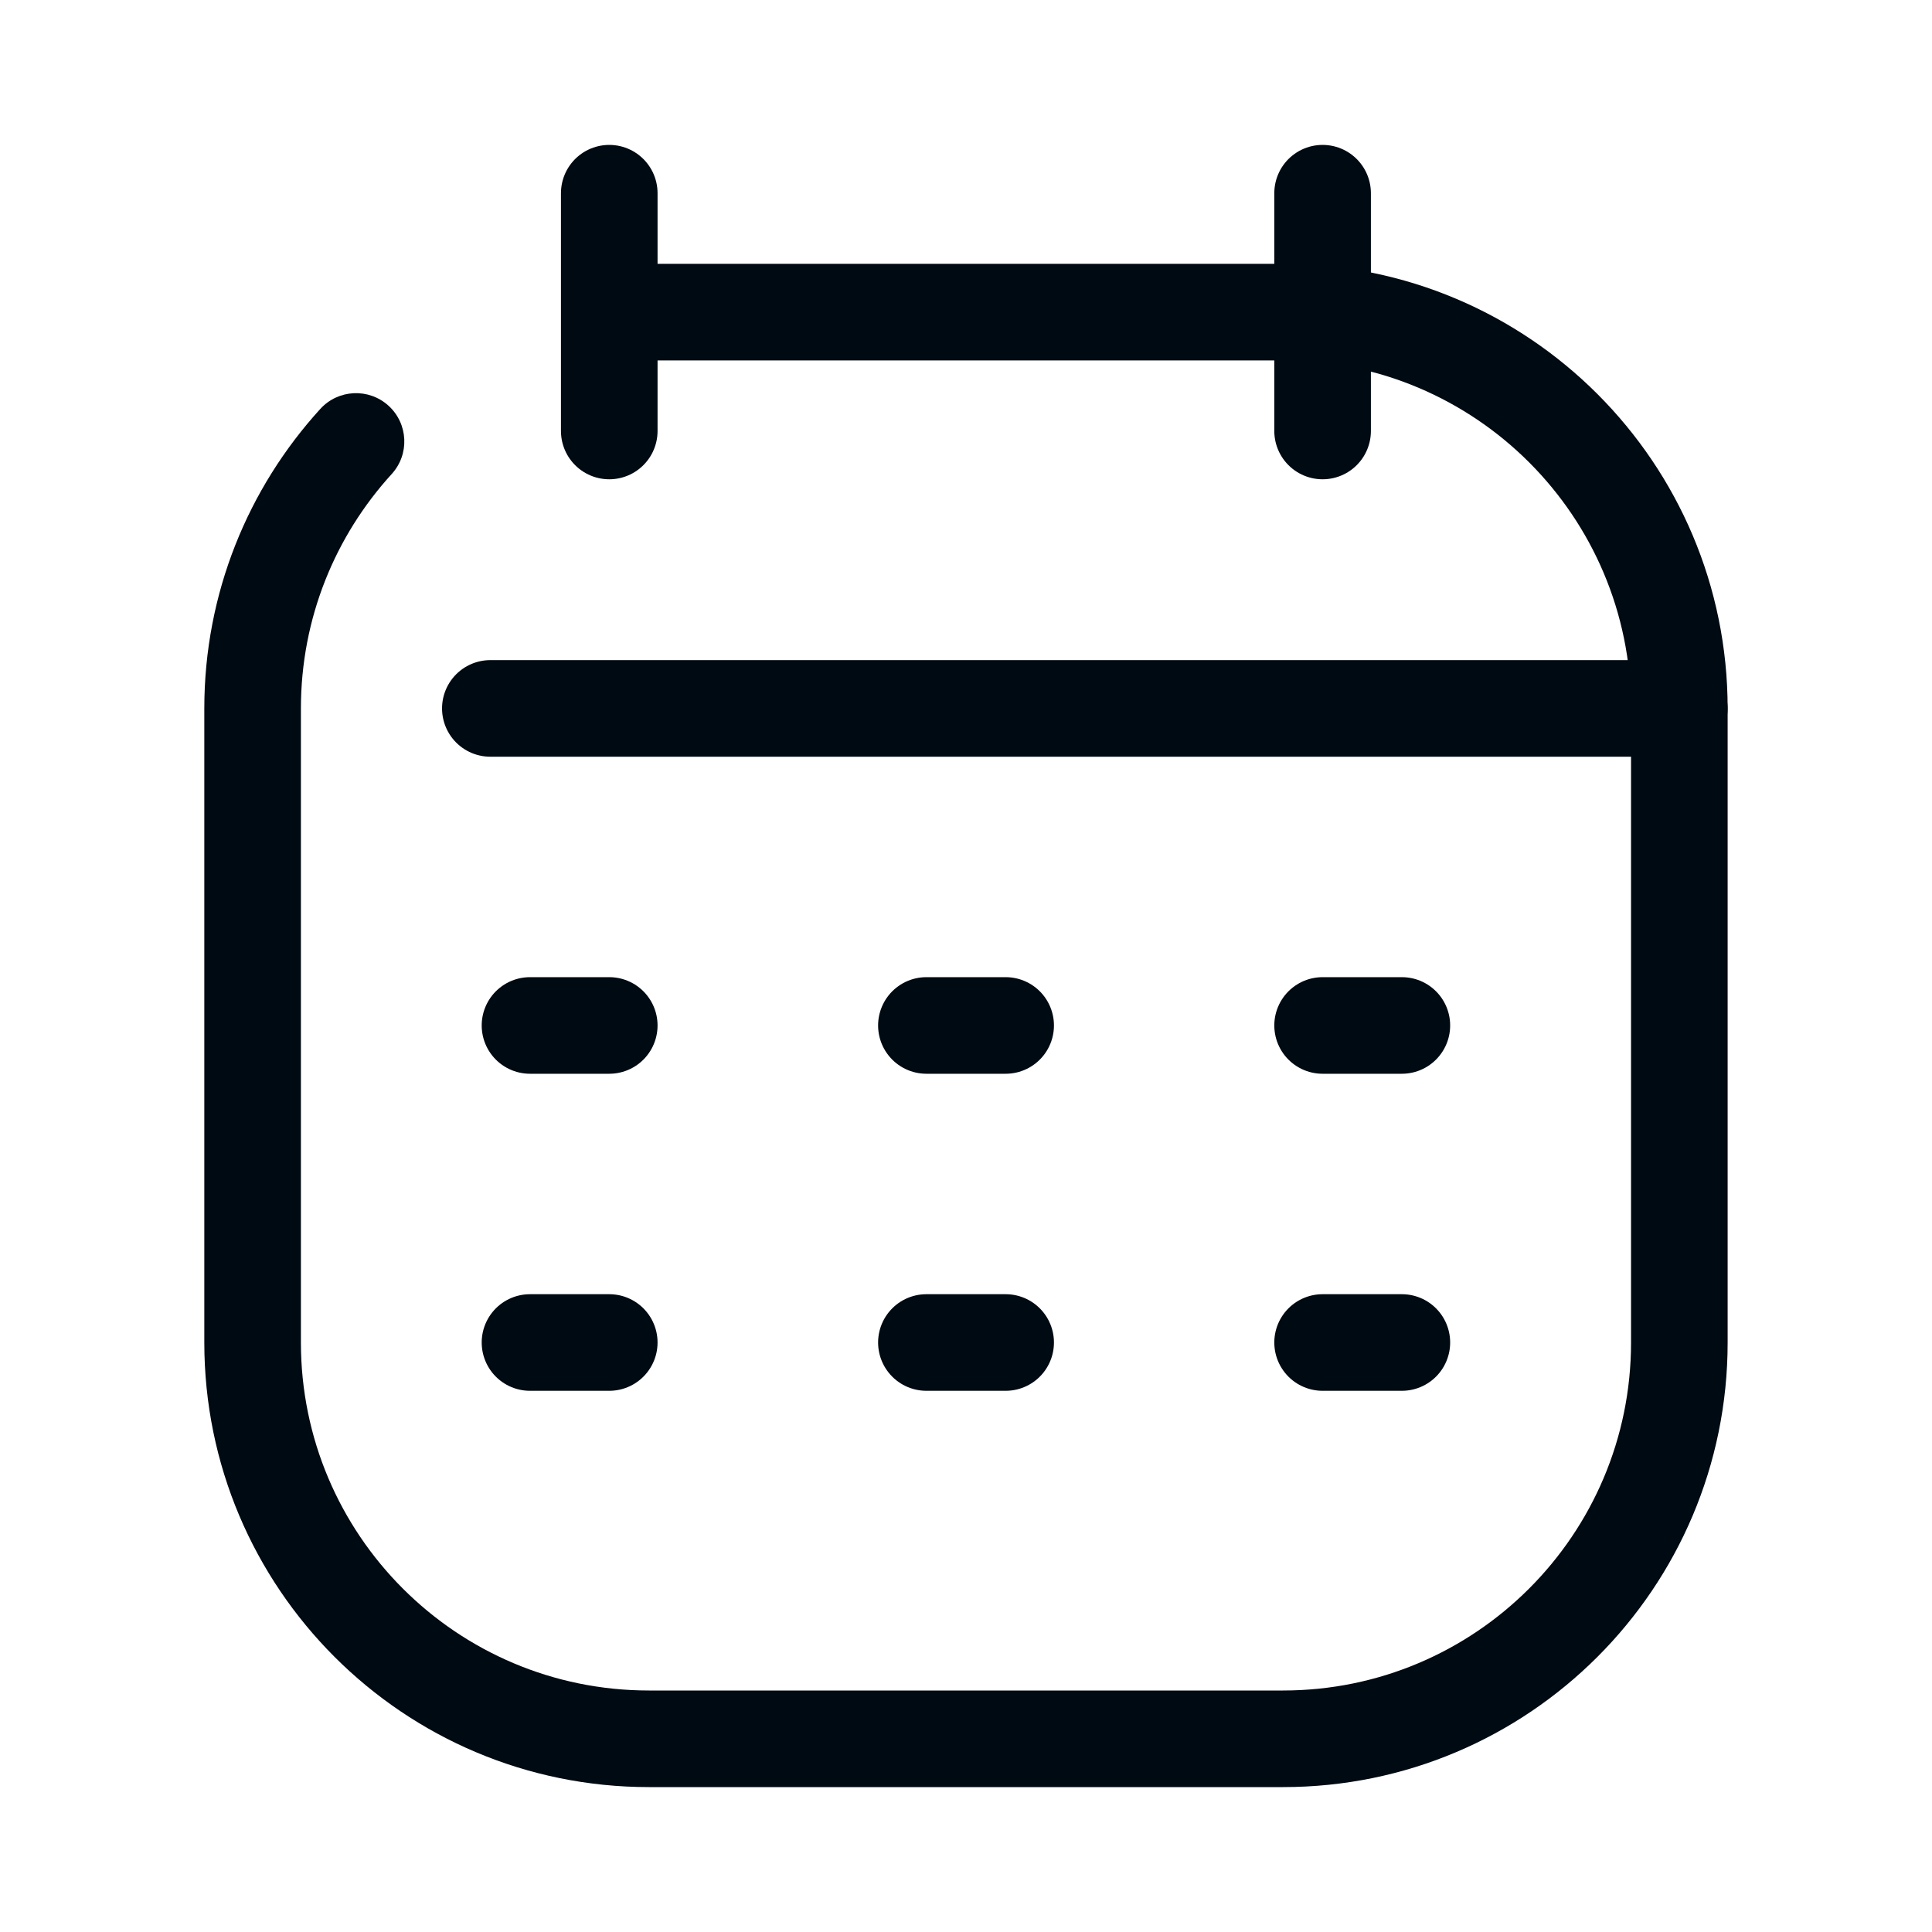
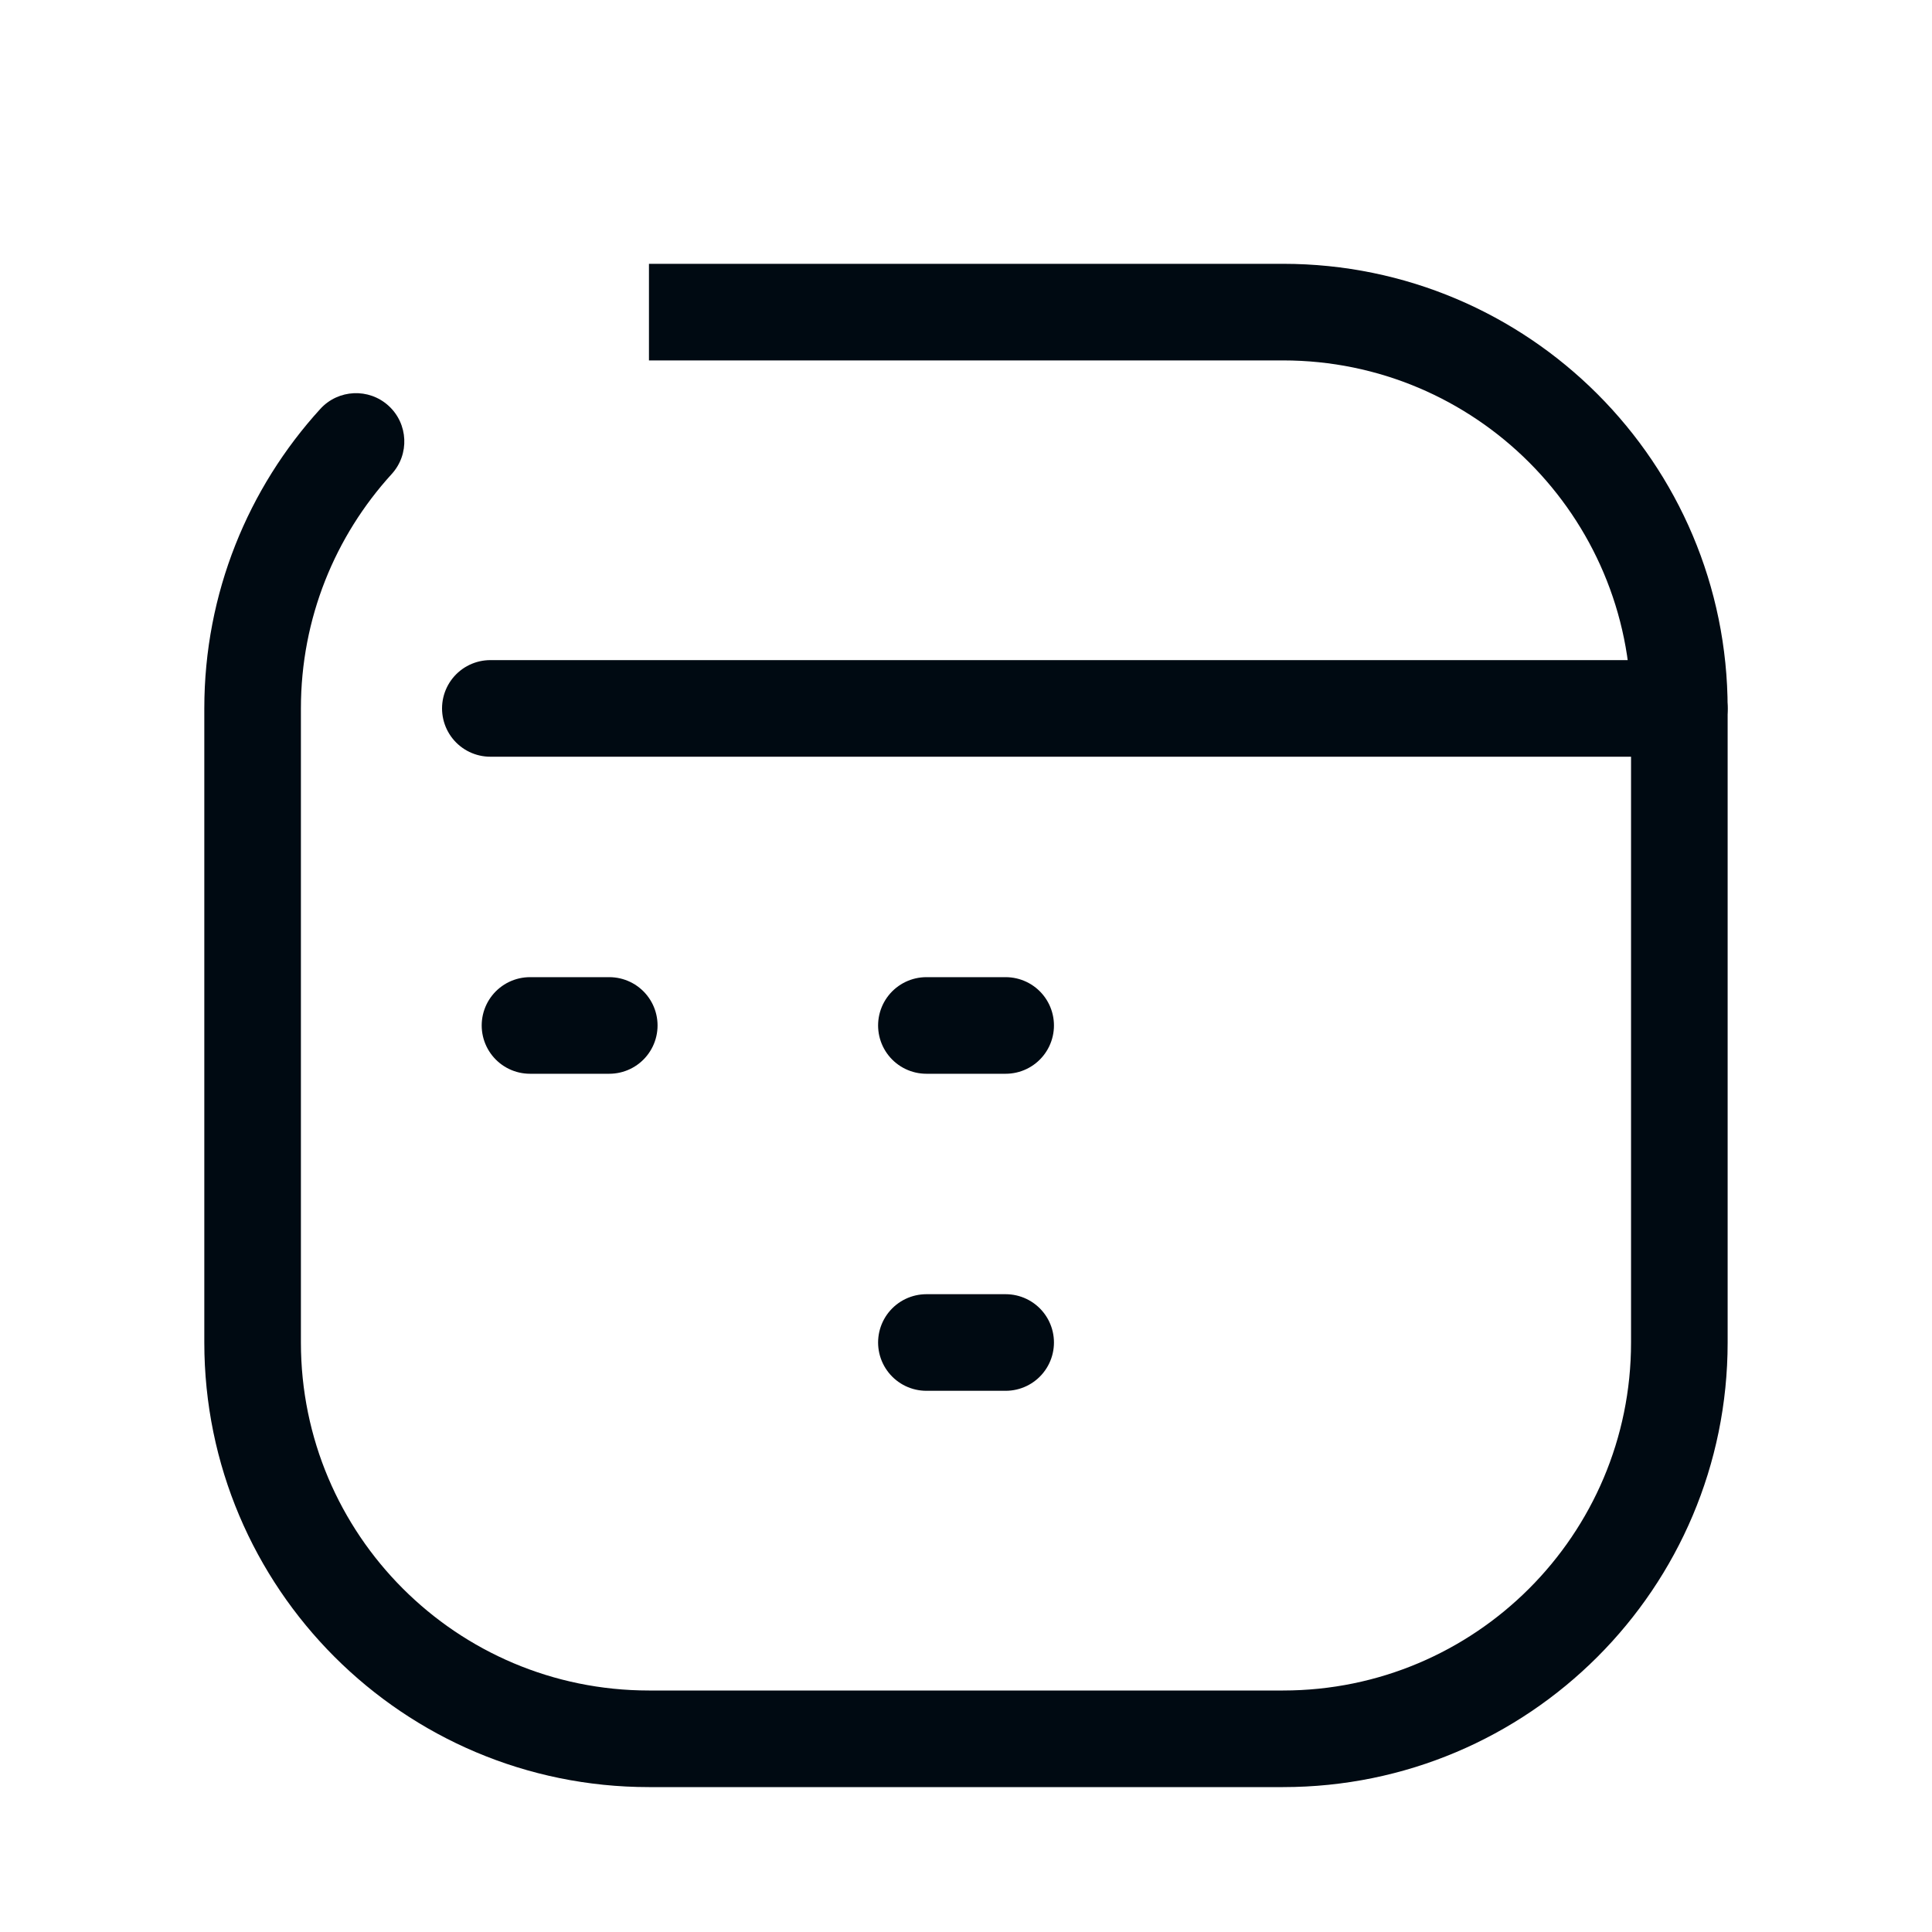
<svg xmlns="http://www.w3.org/2000/svg" width="40" height="40" viewBox="0 0 40 40" fill="none">
-   <path d="M8.11 9.814C8.482 9.406 8.453 8.773 8.045 8.401C7.637 8.029 7.004 8.058 6.632 8.466L8.11 9.814ZM13.436 6.462V7.462C13.446 7.462 13.456 7.462 13.466 7.462C13.476 7.462 13.486 7.462 13.496 7.462C13.505 7.462 13.515 7.462 13.525 7.462C13.535 7.462 13.545 7.462 13.555 7.462C13.565 7.462 13.575 7.462 13.585 7.462C13.595 7.462 13.605 7.462 13.615 7.462C13.625 7.462 13.635 7.462 13.645 7.462C13.655 7.462 13.664 7.462 13.674 7.462C13.684 7.462 13.694 7.462 13.704 7.462C13.714 7.462 13.724 7.462 13.733 7.462C13.743 7.462 13.753 7.462 13.763 7.462C13.773 7.462 13.783 7.462 13.792 7.462C13.802 7.462 13.812 7.462 13.822 7.462C13.832 7.462 13.841 7.462 13.851 7.462C13.861 7.462 13.871 7.462 13.88 7.462C13.89 7.462 13.9 7.462 13.91 7.462C13.919 7.462 13.929 7.462 13.939 7.462C13.949 7.462 13.958 7.462 13.968 7.462C13.978 7.462 13.988 7.462 13.997 7.462C14.007 7.462 14.017 7.462 14.026 7.462C14.036 7.462 14.046 7.462 14.055 7.462C14.065 7.462 14.075 7.462 14.084 7.462C14.094 7.462 14.104 7.462 14.113 7.462C14.123 7.462 14.133 7.462 14.142 7.462C14.152 7.462 14.161 7.462 14.171 7.462C14.181 7.462 14.19 7.462 14.2 7.462C14.209 7.462 14.219 7.462 14.229 7.462C14.238 7.462 14.248 7.462 14.257 7.462C14.267 7.462 14.276 7.462 14.286 7.462C14.295 7.462 14.305 7.462 14.315 7.462C14.324 7.462 14.334 7.462 14.343 7.462C14.353 7.462 14.362 7.462 14.372 7.462C14.381 7.462 14.391 7.462 14.4 7.462C14.409 7.462 14.419 7.462 14.428 7.462C14.438 7.462 14.447 7.462 14.457 7.462C14.466 7.462 14.476 7.462 14.485 7.462C14.495 7.462 14.504 7.462 14.514 7.462C14.523 7.462 14.532 7.462 14.542 7.462C14.551 7.462 14.56 7.462 14.57 7.462C14.579 7.462 14.589 7.462 14.598 7.462C14.607 7.462 14.617 7.462 14.626 7.462C14.636 7.462 14.645 7.462 14.654 7.462C14.664 7.462 14.673 7.462 14.682 7.462C14.692 7.462 14.701 7.462 14.71 7.462C14.72 7.462 14.729 7.462 14.738 7.462C14.748 7.462 14.757 7.462 14.766 7.462C14.775 7.462 14.785 7.462 14.794 7.462C14.803 7.462 14.813 7.462 14.822 7.462C14.831 7.462 14.84 7.462 14.85 7.462C14.859 7.462 14.868 7.462 14.877 7.462C14.887 7.462 14.896 7.462 14.905 7.462C14.914 7.462 14.924 7.462 14.933 7.462C14.942 7.462 14.951 7.462 14.96 7.462C14.97 7.462 14.979 7.462 14.988 7.462C14.997 7.462 15.006 7.462 15.015 7.462C15.025 7.462 15.034 7.462 15.043 7.462C15.052 7.462 15.061 7.462 15.07 7.462C15.079 7.462 15.089 7.462 15.098 7.462C15.107 7.462 15.116 7.462 15.125 7.462C15.134 7.462 15.143 7.462 15.152 7.462C15.162 7.462 15.171 7.462 15.18 7.462C15.189 7.462 15.198 7.462 15.207 7.462C15.216 7.462 15.225 7.462 15.234 7.462C15.243 7.462 15.252 7.462 15.261 7.462C15.27 7.462 15.28 7.462 15.289 7.462C15.298 7.462 15.307 7.462 15.316 7.462C15.325 7.462 15.334 7.462 15.343 7.462C15.352 7.462 15.361 7.462 15.37 7.462C15.379 7.462 15.388 7.462 15.397 7.462C15.406 7.462 15.415 7.462 15.424 7.462C15.433 7.462 15.442 7.462 15.45 7.462C15.46 7.462 15.468 7.462 15.477 7.462C15.486 7.462 15.495 7.462 15.504 7.462C15.513 7.462 15.522 7.462 15.531 7.462C15.54 7.462 15.549 7.462 15.558 7.462C15.567 7.462 15.576 7.462 15.585 7.462C15.593 7.462 15.602 7.462 15.611 7.462C15.62 7.462 15.629 7.462 15.638 7.462C15.647 7.462 15.656 7.462 15.664 7.462C15.673 7.462 15.682 7.462 15.691 7.462C15.7 7.462 15.709 7.462 15.718 7.462C15.726 7.462 15.735 7.462 15.744 7.462C15.753 7.462 15.762 7.462 15.771 7.462C15.779 7.462 15.788 7.462 15.797 7.462C15.806 7.462 15.815 7.462 15.823 7.462C15.832 7.462 15.841 7.462 15.85 7.462C15.858 7.462 15.867 7.462 15.876 7.462C15.885 7.462 15.894 7.462 15.902 7.462C15.911 7.462 15.92 7.462 15.929 7.462C15.937 7.462 15.946 7.462 15.955 7.462C15.964 7.462 15.972 7.462 15.981 7.462C15.99 7.462 15.998 7.462 16.007 7.462C16.016 7.462 16.025 7.462 16.033 7.462C16.042 7.462 16.051 7.462 16.059 7.462C16.068 7.462 16.077 7.462 16.086 7.462C16.094 7.462 16.103 7.462 16.112 7.462C16.12 7.462 16.129 7.462 16.138 7.462C16.146 7.462 16.155 7.462 16.164 7.462C16.172 7.462 16.181 7.462 16.189 7.462C16.198 7.462 16.207 7.462 16.215 7.462C16.224 7.462 16.233 7.462 16.241 7.462C16.25 7.462 16.259 7.462 16.267 7.462C16.276 7.462 16.284 7.462 16.293 7.462C16.302 7.462 16.31 7.462 16.319 7.462C16.327 7.462 16.336 7.462 16.345 7.462C16.353 7.462 16.362 7.462 16.37 7.462C16.379 7.462 16.387 7.462 16.396 7.462C16.404 7.462 16.413 7.462 16.422 7.462C16.43 7.462 16.439 7.462 16.447 7.462C16.456 7.462 16.464 7.462 16.473 7.462C16.481 7.462 16.49 7.462 16.498 7.462C16.507 7.462 16.515 7.462 16.524 7.462C16.532 7.462 16.541 7.462 16.549 7.462C16.558 7.462 16.566 7.462 16.575 7.462C16.583 7.462 16.592 7.462 16.6 7.462C16.609 7.462 16.617 7.462 16.626 7.462C16.634 7.462 16.643 7.462 16.651 7.462C16.66 7.462 16.668 7.462 16.677 7.462C16.685 7.462 16.694 7.462 16.702 7.462C16.71 7.462 16.719 7.462 16.727 7.462C16.736 7.462 16.744 7.462 16.753 7.462C16.761 7.462 16.769 7.462 16.778 7.462C16.786 7.462 16.795 7.462 16.803 7.462C16.811 7.462 16.82 7.462 16.828 7.462C16.837 7.462 16.845 7.462 16.853 7.462C16.862 7.462 16.87 7.462 16.879 7.462C16.887 7.462 16.895 7.462 16.904 7.462C16.912 7.462 16.92 7.462 16.929 7.462C16.937 7.462 16.945 7.462 16.954 7.462C16.962 7.462 16.971 7.462 16.979 7.462C16.987 7.462 16.996 7.462 17.004 7.462C17.012 7.462 17.021 7.462 17.029 7.462C17.037 7.462 17.046 7.462 17.054 7.462C17.062 7.462 17.071 7.462 17.079 7.462C17.087 7.462 17.096 7.462 17.104 7.462C17.112 7.462 17.12 7.462 17.129 7.462C17.137 7.462 17.145 7.462 17.154 7.462C17.162 7.462 17.17 7.462 17.178 7.462C17.187 7.462 17.195 7.462 17.203 7.462C17.212 7.462 17.22 7.462 17.228 7.462C17.236 7.462 17.245 7.462 17.253 7.462C17.261 7.462 17.269 7.462 17.278 7.462C17.286 7.462 17.294 7.462 17.302 7.462C17.311 7.462 17.319 7.462 17.327 7.462C17.335 7.462 17.344 7.462 17.352 7.462C17.36 7.462 17.368 7.462 17.377 7.462C17.385 7.462 17.393 7.462 17.401 7.462C17.409 7.462 17.418 7.462 17.426 7.462C17.434 7.462 17.442 7.462 17.45 7.462C17.459 7.462 17.467 7.462 17.475 7.462C17.483 7.462 17.491 7.462 17.5 7.462C17.508 7.462 17.516 7.462 17.524 7.462C17.532 7.462 17.54 7.462 17.549 7.462C17.557 7.462 17.565 7.462 17.573 7.462C17.581 7.462 17.589 7.462 17.598 7.462C17.606 7.462 17.614 7.462 17.622 7.462C17.63 7.462 17.638 7.462 17.646 7.462C17.655 7.462 17.663 7.462 17.671 7.462C17.679 7.462 17.687 7.462 17.695 7.462C17.703 7.462 17.712 7.462 17.72 7.462C17.728 7.462 17.736 7.462 17.744 7.462C17.752 7.462 17.76 7.462 17.768 7.462C17.776 7.462 17.785 7.462 17.793 7.462C17.801 7.462 17.809 7.462 17.817 7.462C17.825 7.462 17.833 7.462 17.841 7.462C17.849 7.462 17.857 7.462 17.866 7.462C17.874 7.462 17.882 7.462 17.89 7.462C17.898 7.462 17.906 7.462 17.914 7.462C17.922 7.462 17.93 7.462 17.938 7.462C17.946 7.462 17.954 7.462 17.962 7.462C17.97 7.462 17.979 7.462 17.987 7.462C17.995 7.462 18.003 7.462 18.011 7.462C18.019 7.462 18.027 7.462 18.035 7.462C18.043 7.462 18.051 7.462 18.059 7.462C18.067 7.462 18.075 7.462 18.083 7.462C18.091 7.462 18.099 7.462 18.107 7.462C18.115 7.462 18.123 7.462 18.131 7.462C18.139 7.462 18.147 7.462 18.155 7.462C18.163 7.462 18.171 7.462 18.179 7.462C18.187 7.462 18.195 7.462 18.203 7.462C18.211 7.462 18.219 7.462 18.227 7.462C18.235 7.462 18.243 7.462 18.251 7.462C18.259 7.462 18.267 7.462 18.275 7.462C18.283 7.462 18.291 7.462 18.299 7.462C18.307 7.462 18.315 7.462 18.323 7.462C18.331 7.462 18.339 7.462 18.347 7.462C18.355 7.462 18.363 7.462 18.371 7.462C18.379 7.462 18.387 7.462 18.395 7.462C18.403 7.462 18.411 7.462 18.419 7.462C18.427 7.462 18.435 7.462 18.443 7.462C18.451 7.462 18.459 7.462 18.467 7.462C18.475 7.462 18.483 7.462 18.491 7.462C18.499 7.462 18.506 7.462 18.515 7.462C18.522 7.462 18.53 7.462 18.538 7.462C18.546 7.462 18.554 7.462 18.562 7.462C18.57 7.462 18.578 7.462 18.586 7.462C18.594 7.462 18.602 7.462 18.61 7.462C18.618 7.462 18.626 7.462 18.634 7.462C18.642 7.462 18.649 7.462 18.657 7.462C18.665 7.462 18.673 7.462 18.681 7.462C18.689 7.462 18.697 7.462 18.705 7.462C18.713 7.462 18.721 7.462 18.729 7.462C18.736 7.462 18.744 7.462 18.752 7.462C18.76 7.462 18.768 7.462 18.776 7.462C18.784 7.462 18.792 7.462 18.8 7.462C18.808 7.462 18.816 7.462 18.823 7.462C18.831 7.462 18.839 7.462 18.847 7.462C18.855 7.462 18.863 7.462 18.871 7.462C18.879 7.462 18.887 7.462 18.895 7.462C18.902 7.462 18.91 7.462 18.918 7.462C18.926 7.462 18.934 7.462 18.942 7.462C18.95 7.462 18.957 7.462 18.965 7.462C18.973 7.462 18.981 7.462 18.989 7.462C18.997 7.462 19.005 7.462 19.013 7.462C19.02 7.462 19.028 7.462 19.036 7.462C19.044 7.462 19.052 7.462 19.06 7.462C19.068 7.462 19.076 7.462 19.084 7.462C19.091 7.462 19.099 7.462 19.107 7.462C19.115 7.462 19.123 7.462 19.131 7.462C19.139 7.462 19.146 7.462 19.154 7.462C19.162 7.462 19.17 7.462 19.178 7.462C19.186 7.462 19.194 7.462 19.201 7.462C19.209 7.462 19.217 7.462 19.225 7.462C19.233 7.462 19.241 7.462 19.248 7.462C19.256 7.462 19.264 7.462 19.272 7.462C19.28 7.462 19.288 7.462 19.296 7.462C19.303 7.462 19.311 7.462 19.319 7.462C19.327 7.462 19.335 7.462 19.343 7.462C19.35 7.462 19.358 7.462 19.366 7.462C19.374 7.462 19.382 7.462 19.39 7.462C19.398 7.462 19.405 7.462 19.413 7.462C19.421 7.462 19.429 7.462 19.437 7.462C19.445 7.462 19.452 7.462 19.46 7.462C19.468 7.462 19.476 7.462 19.484 7.462C19.491 7.462 19.499 7.462 19.507 7.462C19.515 7.462 19.523 7.462 19.531 7.462C19.538 7.462 19.546 7.462 19.554 7.462C19.562 7.462 19.57 7.462 19.578 7.462C19.585 7.462 19.593 7.462 19.601 7.462C19.609 7.462 19.617 7.462 19.625 7.462C19.632 7.462 19.64 7.462 19.648 7.462C19.656 7.462 19.664 7.462 19.671 7.462C19.679 7.462 19.687 7.462 19.695 7.462C19.703 7.462 19.71 7.462 19.718 7.462C19.726 7.462 19.734 7.462 19.742 7.462C19.75 7.462 19.757 7.462 19.765 7.462C19.773 7.462 19.781 7.462 19.789 7.462C19.797 7.462 19.804 7.462 19.812 7.462C19.82 7.462 19.828 7.462 19.836 7.462C19.843 7.462 19.851 7.462 19.859 7.462C19.867 7.462 19.875 7.462 19.883 7.462C19.89 7.462 19.898 7.462 19.906 7.462C19.914 7.462 19.922 7.462 19.929 7.462C19.937 7.462 19.945 7.462 19.953 7.462C19.961 7.462 19.968 7.462 19.976 7.462C19.984 7.462 19.992 7.462 20 7.462C20.008 7.462 20.015 7.462 20.023 7.462C20.031 7.462 20.039 7.462 20.047 7.462C20.054 7.462 20.062 7.462 20.07 7.462C20.078 7.462 20.086 7.462 20.093 7.462C20.101 7.462 20.109 7.462 20.117 7.462C20.125 7.462 20.133 7.462 20.14 7.462C20.148 7.462 20.156 7.462 20.164 7.462C20.172 7.462 20.179 7.462 20.187 7.462C20.195 7.462 20.203 7.462 20.211 7.462C20.218 7.462 20.226 7.462 20.234 7.462C20.242 7.462 20.25 7.462 20.258 7.462C20.265 7.462 20.273 7.462 20.281 7.462C20.289 7.462 20.297 7.462 20.305 7.462C20.312 7.462 20.32 7.462 20.328 7.462C20.336 7.462 20.344 7.462 20.351 7.462C20.359 7.462 20.367 7.462 20.375 7.462C20.383 7.462 20.39 7.462 20.398 7.462C20.406 7.462 20.414 7.462 20.422 7.462C20.43 7.462 20.438 7.462 20.445 7.462C20.453 7.462 20.461 7.462 20.469 7.462C20.477 7.462 20.484 7.462 20.492 7.462C20.5 7.462 20.508 7.462 20.516 7.462C20.524 7.462 20.531 7.462 20.539 7.462C20.547 7.462 20.555 7.462 20.563 7.462C20.571 7.462 20.578 7.462 20.586 7.462C20.594 7.462 20.602 7.462 20.61 7.462C20.618 7.462 20.625 7.462 20.633 7.462C20.641 7.462 20.649 7.462 20.657 7.462C20.665 7.462 20.672 7.462 20.68 7.462C20.688 7.462 20.696 7.462 20.704 7.462C20.712 7.462 20.72 7.462 20.727 7.462C20.735 7.462 20.743 7.462 20.751 7.462C20.759 7.462 20.767 7.462 20.774 7.462C20.782 7.462 20.79 7.462 20.798 7.462C20.806 7.462 20.814 7.462 20.822 7.462C20.829 7.462 20.837 7.462 20.845 7.462C20.853 7.462 20.861 7.462 20.869 7.462C20.877 7.462 20.884 7.462 20.892 7.462C20.9 7.462 20.908 7.462 20.916 7.462C20.924 7.462 20.932 7.462 20.939 7.462C20.947 7.462 20.955 7.462 20.963 7.462C20.971 7.462 20.979 7.462 20.987 7.462C20.995 7.462 21.003 7.462 21.01 7.462C21.018 7.462 21.026 7.462 21.034 7.462C21.042 7.462 21.05 7.462 21.058 7.462C21.066 7.462 21.073 7.462 21.081 7.462C21.089 7.462 21.097 7.462 21.105 7.462C21.113 7.462 21.121 7.462 21.129 7.462C21.137 7.462 21.144 7.462 21.152 7.462C21.16 7.462 21.168 7.462 21.176 7.462C21.184 7.462 21.192 7.462 21.2 7.462C21.207 7.462 21.215 7.462 21.223 7.462C21.231 7.462 21.239 7.462 21.247 7.462C21.255 7.462 21.263 7.462 21.271 7.462C21.279 7.462 21.287 7.462 21.294 7.462C21.302 7.462 21.31 7.462 21.318 7.462C21.326 7.462 21.334 7.462 21.342 7.462C21.35 7.462 21.358 7.462 21.366 7.462C21.374 7.462 21.382 7.462 21.39 7.462C21.398 7.462 21.405 7.462 21.413 7.462C21.421 7.462 21.429 7.462 21.437 7.462C21.445 7.462 21.453 7.462 21.461 7.462C21.469 7.462 21.477 7.462 21.485 7.462C21.493 7.462 21.501 7.462 21.509 7.462C21.517 7.462 21.525 7.462 21.533 7.462C21.541 7.462 21.549 7.462 21.556 7.462C21.564 7.462 21.572 7.462 21.58 7.462C21.588 7.462 21.596 7.462 21.604 7.462C21.612 7.462 21.62 7.462 21.628 7.462C21.636 7.462 21.644 7.462 21.652 7.462C21.66 7.462 21.668 7.462 21.676 7.462C21.684 7.462 21.692 7.462 21.7 7.462C21.708 7.462 21.716 7.462 21.724 7.462C21.732 7.462 21.74 7.462 21.748 7.462C21.756 7.462 21.764 7.462 21.772 7.462C21.78 7.462 21.788 7.462 21.796 7.462C21.804 7.462 21.812 7.462 21.82 7.462C21.828 7.462 21.836 7.462 21.844 7.462C21.852 7.462 21.86 7.462 21.868 7.462C21.876 7.462 21.884 7.462 21.892 7.462C21.9 7.462 21.908 7.462 21.916 7.462C21.924 7.462 21.932 7.462 21.94 7.462C21.948 7.462 21.956 7.462 21.965 7.462C21.973 7.462 21.981 7.462 21.989 7.462C21.997 7.462 22.005 7.462 22.013 7.462C22.021 7.462 22.029 7.462 22.037 7.462C22.045 7.462 22.053 7.462 22.061 7.462C22.069 7.462 22.077 7.462 22.085 7.462C22.093 7.462 22.102 7.462 22.11 7.462C22.118 7.462 22.126 7.462 22.134 7.462C22.142 7.462 22.15 7.462 22.158 7.462C22.166 7.462 22.174 7.462 22.182 7.462C22.191 7.462 22.199 7.462 22.207 7.462C22.215 7.462 22.223 7.462 22.231 7.462C22.239 7.462 22.247 7.462 22.255 7.462C22.264 7.462 22.272 7.462 22.28 7.462C22.288 7.462 22.296 7.462 22.304 7.462C22.312 7.462 22.32 7.462 22.328 7.462C22.337 7.462 22.345 7.462 22.353 7.462C22.361 7.462 22.369 7.462 22.377 7.462C22.386 7.462 22.394 7.462 22.402 7.462C22.41 7.462 22.418 7.462 22.426 7.462C22.434 7.462 22.443 7.462 22.451 7.462C22.459 7.462 22.467 7.462 22.475 7.462C22.483 7.462 22.492 7.462 22.5 7.462C22.508 7.462 22.516 7.462 22.524 7.462C22.533 7.462 22.541 7.462 22.549 7.462C22.557 7.462 22.565 7.462 22.574 7.462C22.582 7.462 22.59 7.462 22.598 7.462C22.607 7.462 22.615 7.462 22.623 7.462C22.631 7.462 22.639 7.462 22.648 7.462C22.656 7.462 22.664 7.462 22.672 7.462C22.68 7.462 22.689 7.462 22.697 7.462C22.705 7.462 22.713 7.462 22.722 7.462C22.73 7.462 22.738 7.462 22.747 7.462C22.755 7.462 22.763 7.462 22.771 7.462C22.779 7.462 22.788 7.462 22.796 7.462C22.804 7.462 22.813 7.462 22.821 7.462C22.829 7.462 22.837 7.462 22.846 7.462C22.854 7.462 22.862 7.462 22.871 7.462C22.879 7.462 22.887 7.462 22.895 7.462C22.904 7.462 22.912 7.462 22.921 7.462C22.929 7.462 22.937 7.462 22.945 7.462C22.954 7.462 22.962 7.462 22.97 7.462C22.979 7.462 22.987 7.462 22.995 7.462C23.004 7.462 23.012 7.462 23.02 7.462C23.029 7.462 23.037 7.462 23.046 7.462C23.054 7.462 23.062 7.462 23.071 7.462C23.079 7.462 23.087 7.462 23.096 7.462C23.104 7.462 23.112 7.462 23.121 7.462C23.129 7.462 23.138 7.462 23.146 7.462C23.154 7.462 23.163 7.462 23.171 7.462C23.18 7.462 23.188 7.462 23.196 7.462C23.205 7.462 23.213 7.462 23.222 7.462C23.23 7.462 23.238 7.462 23.247 7.462C23.255 7.462 23.264 7.462 23.272 7.462C23.281 7.462 23.289 7.462 23.297 7.462C23.306 7.462 23.314 7.462 23.323 7.462C23.331 7.462 23.34 7.462 23.348 7.462C23.357 7.462 23.365 7.462 23.374 7.462C23.382 7.462 23.39 7.462 23.399 7.462C23.407 7.462 23.416 7.462 23.424 7.462C23.433 7.462 23.441 7.462 23.45 7.462C23.458 7.462 23.467 7.462 23.476 7.462C23.484 7.462 23.492 7.462 23.501 7.462C23.509 7.462 23.518 7.462 23.527 7.462C23.535 7.462 23.544 7.462 23.552 7.462C23.561 7.462 23.569 7.462 23.578 7.462C23.586 7.462 23.595 7.462 23.604 7.462C23.612 7.462 23.621 7.462 23.629 7.462C23.638 7.462 23.646 7.462 23.655 7.462C23.663 7.462 23.672 7.462 23.681 7.462C23.689 7.462 23.698 7.462 23.706 7.462C23.715 7.462 23.724 7.462 23.732 7.462C23.741 7.462 23.75 7.462 23.758 7.462C23.767 7.462 23.775 7.462 23.784 7.462C23.793 7.462 23.801 7.462 23.81 7.462C23.819 7.462 23.827 7.462 23.836 7.462C23.845 7.462 23.853 7.462 23.862 7.462C23.87 7.462 23.879 7.462 23.888 7.462C23.896 7.462 23.905 7.462 23.914 7.462C23.922 7.462 23.931 7.462 23.94 7.462C23.949 7.462 23.957 7.462 23.966 7.462C23.975 7.462 23.983 7.462 23.992 7.462C24.001 7.462 24.009 7.462 24.018 7.462C24.027 7.462 24.036 7.462 24.044 7.462C24.053 7.462 24.062 7.462 24.071 7.462C24.079 7.462 24.088 7.462 24.097 7.462C24.106 7.462 24.114 7.462 24.123 7.462C24.132 7.462 24.141 7.462 24.15 7.462C24.158 7.462 24.167 7.462 24.176 7.462C24.185 7.462 24.194 7.462 24.202 7.462C24.211 7.462 24.22 7.462 24.229 7.462C24.238 7.462 24.247 7.462 24.255 7.462C24.264 7.462 24.273 7.462 24.282 7.462C24.291 7.462 24.299 7.462 24.308 7.462C24.317 7.462 24.326 7.462 24.335 7.462C24.344 7.462 24.353 7.462 24.361 7.462C24.37 7.462 24.379 7.462 24.388 7.462C24.397 7.462 24.406 7.462 24.415 7.462C24.424 7.462 24.433 7.462 24.442 7.462C24.451 7.462 24.459 7.462 24.468 7.462C24.477 7.462 24.486 7.462 24.495 7.462C24.504 7.462 24.513 7.462 24.522 7.462C24.531 7.462 24.54 7.462 24.549 7.462C24.558 7.462 24.567 7.462 24.576 7.462C24.585 7.462 24.594 7.462 24.603 7.462C24.612 7.462 24.621 7.462 24.63 7.462C24.639 7.462 24.648 7.462 24.657 7.462C24.666 7.462 24.675 7.462 24.684 7.462C24.693 7.462 24.702 7.462 24.711 7.462C24.72 7.462 24.729 7.462 24.738 7.462C24.747 7.462 24.756 7.462 24.765 7.462C24.774 7.462 24.783 7.462 24.792 7.462C24.801 7.462 24.811 7.462 24.82 7.462C24.829 7.462 24.838 7.462 24.847 7.462C24.856 7.462 24.865 7.462 24.874 7.462C24.883 7.462 24.892 7.462 24.902 7.462C24.911 7.462 24.92 7.462 24.929 7.462C24.938 7.462 24.947 7.462 24.956 7.462C24.966 7.462 24.975 7.462 24.984 7.462C24.993 7.462 25.002 7.462 25.012 7.462C25.021 7.462 25.03 7.462 25.039 7.462C25.048 7.462 25.058 7.462 25.067 7.462C25.076 7.462 25.085 7.462 25.094 7.462C25.104 7.462 25.113 7.462 25.122 7.462C25.131 7.462 25.14 7.462 25.15 7.462C25.159 7.462 25.168 7.462 25.177 7.462C25.187 7.462 25.196 7.462 25.205 7.462C25.215 7.462 25.224 7.462 25.233 7.462C25.242 7.462 25.252 7.462 25.261 7.462C25.27 7.462 25.28 7.462 25.289 7.462C25.298 7.462 25.308 7.462 25.317 7.462C25.326 7.462 25.336 7.462 25.345 7.462C25.354 7.462 25.364 7.462 25.373 7.462C25.383 7.462 25.392 7.462 25.401 7.462C25.411 7.462 25.42 7.462 25.429 7.462C25.439 7.462 25.448 7.462 25.458 7.462C25.467 7.462 25.476 7.462 25.486 7.462C25.495 7.462 25.505 7.462 25.514 7.462C25.524 7.462 25.533 7.462 25.543 7.462C25.552 7.462 25.561 7.462 25.571 7.462C25.58 7.462 25.59 7.462 25.599 7.462C25.609 7.462 25.618 7.462 25.628 7.462C25.637 7.462 25.647 7.462 25.656 7.462C25.666 7.462 25.675 7.462 25.685 7.462C25.694 7.462 25.704 7.462 25.713 7.462C25.723 7.462 25.733 7.462 25.742 7.462C25.752 7.462 25.761 7.462 25.771 7.462C25.78 7.462 25.79 7.462 25.8 7.462C25.809 7.462 25.819 7.462 25.828 7.462C25.838 7.462 25.848 7.462 25.857 7.462C25.867 7.462 25.876 7.462 25.886 7.462C25.896 7.462 25.905 7.462 25.915 7.462C25.925 7.462 25.934 7.462 25.944 7.462C25.954 7.462 25.963 7.462 25.973 7.462C25.983 7.462 25.992 7.462 26.002 7.462C26.012 7.462 26.021 7.462 26.031 7.462C26.041 7.462 26.051 7.462 26.06 7.462C26.07 7.462 26.08 7.462 26.09 7.462C26.099 7.462 26.109 7.462 26.119 7.462C26.129 7.462 26.138 7.462 26.148 7.462C26.158 7.462 26.168 7.462 26.177 7.462C26.187 7.462 26.197 7.462 26.207 7.462C26.217 7.462 26.227 7.462 26.236 7.462C26.246 7.462 26.256 7.462 26.266 7.462C26.276 7.462 26.286 7.462 26.296 7.462C26.305 7.462 26.315 7.462 26.325 7.462C26.335 7.462 26.345 7.462 26.355 7.462C26.365 7.462 26.375 7.462 26.384 7.462C26.394 7.462 26.404 7.462 26.414 7.462C26.424 7.462 26.434 7.462 26.444 7.462C26.454 7.462 26.464 7.462 26.474 7.462C26.484 7.462 26.494 7.462 26.504 7.462C26.514 7.462 26.524 7.462 26.534 7.462C26.544 7.462 26.554 7.462 26.564 7.462V6.462V5.462C26.554 5.462 26.544 5.462 26.534 5.462C26.524 5.462 26.514 5.462 26.504 5.462C26.494 5.462 26.484 5.462 26.474 5.462C26.464 5.462 26.454 5.462 26.444 5.462C26.434 5.462 26.424 5.462 26.414 5.462C26.404 5.462 26.394 5.462 26.384 5.462C26.375 5.462 26.365 5.462 26.355 5.462C26.345 5.462 26.335 5.462 26.325 5.462C26.315 5.462 26.305 5.462 26.296 5.462C26.286 5.462 26.276 5.462 26.266 5.462C26.256 5.462 26.246 5.462 26.236 5.462C26.227 5.462 26.217 5.462 26.207 5.462C26.197 5.462 26.187 5.462 26.177 5.462C26.168 5.462 26.158 5.462 26.148 5.462C26.138 5.462 26.129 5.462 26.119 5.462C26.109 5.462 26.099 5.462 26.09 5.462C26.08 5.462 26.07 5.462 26.06 5.462C26.051 5.462 26.041 5.462 26.031 5.462C26.021 5.462 26.012 5.462 26.002 5.462C25.992 5.462 25.983 5.462 25.973 5.462C25.963 5.462 25.954 5.462 25.944 5.462C25.934 5.462 25.925 5.462 25.915 5.462C25.905 5.462 25.896 5.462 25.886 5.462C25.876 5.462 25.867 5.462 25.857 5.462C25.848 5.462 25.838 5.462 25.828 5.462C25.819 5.462 25.809 5.462 25.8 5.462C25.79 5.462 25.78 5.462 25.771 5.462C25.761 5.462 25.752 5.462 25.742 5.462C25.733 5.462 25.723 5.462 25.713 5.462C25.704 5.462 25.694 5.462 25.685 5.462C25.675 5.462 25.666 5.462 25.656 5.462C25.647 5.462 25.637 5.462 25.628 5.462C25.618 5.462 25.609 5.462 25.599 5.462C25.59 5.462 25.58 5.462 25.571 5.462C25.561 5.462 25.552 5.462 25.543 5.462C25.533 5.462 25.524 5.462 25.514 5.462C25.505 5.462 25.495 5.462 25.486 5.462C25.476 5.462 25.467 5.462 25.458 5.462C25.448 5.462 25.439 5.462 25.429 5.462C25.42 5.462 25.411 5.462 25.401 5.462C25.392 5.462 25.383 5.462 25.373 5.462C25.364 5.462 25.354 5.462 25.345 5.462C25.336 5.462 25.326 5.462 25.317 5.462C25.308 5.462 25.298 5.462 25.289 5.462C25.28 5.462 25.27 5.462 25.261 5.462C25.252 5.462 25.242 5.462 25.233 5.462C25.224 5.462 25.215 5.462 25.205 5.462C25.196 5.462 25.187 5.462 25.177 5.462C25.168 5.462 25.159 5.462 25.15 5.462C25.14 5.462 25.131 5.462 25.122 5.462C25.113 5.462 25.104 5.462 25.094 5.462C25.085 5.462 25.076 5.462 25.067 5.462C25.058 5.462 25.048 5.462 25.039 5.462C25.03 5.462 25.021 5.462 25.012 5.462C25.002 5.462 24.993 5.462 24.984 5.462C24.975 5.462 24.966 5.462 24.956 5.462C24.947 5.462 24.938 5.462 24.929 5.462C24.92 5.462 24.911 5.462 24.902 5.462C24.892 5.462 24.883 5.462 24.874 5.462C24.865 5.462 24.856 5.462 24.847 5.462C24.838 5.462 24.829 5.462 24.82 5.462C24.811 5.462 24.801 5.462 24.792 5.462C24.783 5.462 24.774 5.462 24.765 5.462C24.756 5.462 24.747 5.462 24.738 5.462C24.729 5.462 24.72 5.462 24.711 5.462C24.702 5.462 24.693 5.462 24.684 5.462C24.675 5.462 24.666 5.462 24.657 5.462C24.648 5.462 24.639 5.462 24.63 5.462C24.621 5.462 24.612 5.462 24.603 5.462C24.594 5.462 24.585 5.462 24.576 5.462C24.567 5.462 24.558 5.462 24.549 5.462C24.54 5.462 24.531 5.462 24.522 5.462C24.513 5.462 24.504 5.462 24.495 5.462C24.486 5.462 24.477 5.462 24.468 5.462C24.459 5.462 24.451 5.462 24.442 5.462C24.433 5.462 24.424 5.462 24.415 5.462C24.406 5.462 24.397 5.462 24.388 5.462C24.379 5.462 24.37 5.462 24.361 5.462C24.353 5.462 24.344 5.462 24.335 5.462C24.326 5.462 24.317 5.462 24.308 5.462C24.299 5.462 24.291 5.462 24.282 5.462C24.273 5.462 24.264 5.462 24.255 5.462C24.247 5.462 24.238 5.462 24.229 5.462C24.22 5.462 24.211 5.462 24.202 5.462C24.194 5.462 24.185 5.462 24.176 5.462C24.167 5.462 24.158 5.462 24.15 5.462C24.141 5.462 24.132 5.462 24.123 5.462C24.114 5.462 24.106 5.462 24.097 5.462C24.088 5.462 24.079 5.462 24.071 5.462C24.062 5.462 24.053 5.462 24.044 5.462C24.036 5.462 24.027 5.462 24.018 5.462C24.009 5.462 24.001 5.462 23.992 5.462C23.983 5.462 23.975 5.462 23.966 5.462C23.957 5.462 23.949 5.462 23.94 5.462C23.931 5.462 23.922 5.462 23.914 5.462C23.905 5.462 23.896 5.462 23.888 5.462C23.879 5.462 23.87 5.462 23.862 5.462C23.853 5.462 23.845 5.462 23.836 5.462C23.827 5.462 23.819 5.462 23.81 5.462C23.801 5.462 23.793 5.462 23.784 5.462C23.775 5.462 23.767 5.462 23.758 5.462C23.75 5.462 23.741 5.462 23.732 5.462C23.724 5.462 23.715 5.462 23.706 5.462C23.698 5.462 23.689 5.462 23.681 5.462C23.672 5.462 23.663 5.462 23.655 5.462C23.646 5.462 23.638 5.462 23.629 5.462C23.621 5.462 23.612 5.462 23.604 5.462C23.595 5.462 23.586 5.462 23.578 5.462C23.569 5.462 23.561 5.462 23.552 5.462C23.544 5.462 23.535 5.462 23.527 5.462C23.518 5.462 23.509 5.462 23.501 5.462C23.492 5.462 23.484 5.462 23.476 5.462C23.467 5.462 23.458 5.462 23.45 5.462C23.441 5.462 23.433 5.462 23.424 5.462C23.416 5.462 23.407 5.462 23.399 5.462C23.39 5.462 23.382 5.462 23.374 5.462C23.365 5.462 23.357 5.462 23.348 5.462C23.34 5.462 23.331 5.462 23.323 5.462C23.314 5.462 23.306 5.462 23.297 5.462C23.289 5.462 23.281 5.462 23.272 5.462C23.264 5.462 23.255 5.462 23.247 5.462C23.238 5.462 23.23 5.462 23.222 5.462C23.213 5.462 23.205 5.462 23.196 5.462C23.188 5.462 23.18 5.462 23.171 5.462C23.163 5.462 23.154 5.462 23.146 5.462C23.138 5.462 23.129 5.462 23.121 5.462C23.112 5.462 23.104 5.462 23.096 5.462C23.087 5.462 23.079 5.462 23.071 5.462C23.062 5.462 23.054 5.462 23.046 5.462C23.037 5.462 23.029 5.462 23.02 5.462C23.012 5.462 23.004 5.462 22.995 5.462C22.987 5.462 22.979 5.462 22.97 5.462C22.962 5.462 22.954 5.462 22.945 5.462C22.937 5.462 22.929 5.462 22.921 5.462C22.912 5.462 22.904 5.462 22.895 5.462C22.887 5.462 22.879 5.462 22.871 5.462C22.862 5.462 22.854 5.462 22.846 5.462C22.837 5.462 22.829 5.462 22.821 5.462C22.813 5.462 22.804 5.462 22.796 5.462C22.788 5.462 22.779 5.462 22.771 5.462C22.763 5.462 22.755 5.462 22.747 5.462C22.738 5.462 22.73 5.462 22.722 5.462C22.713 5.462 22.705 5.462 22.697 5.462C22.689 5.462 22.68 5.462 22.672 5.462C22.664 5.462 22.656 5.462 22.648 5.462C22.639 5.462 22.631 5.462 22.623 5.462C22.615 5.462 22.607 5.462 22.598 5.462C22.59 5.462 22.582 5.462 22.574 5.462C22.565 5.462 22.557 5.462 22.549 5.462C22.541 5.462 22.533 5.462 22.524 5.462C22.516 5.462 22.508 5.462 22.5 5.462C22.492 5.462 22.483 5.462 22.475 5.462C22.467 5.462 22.459 5.462 22.451 5.462C22.443 5.462 22.434 5.462 22.426 5.462C22.418 5.462 22.41 5.462 22.402 5.462C22.394 5.462 22.386 5.462 22.377 5.462C22.369 5.462 22.361 5.462 22.353 5.462C22.345 5.462 22.337 5.462 22.328 5.462C22.32 5.462 22.312 5.462 22.304 5.462C22.296 5.462 22.288 5.462 22.28 5.462C22.272 5.462 22.264 5.462 22.255 5.462C22.247 5.462 22.239 5.462 22.231 5.462C22.223 5.462 22.215 5.462 22.207 5.462C22.199 5.462 22.191 5.462 22.182 5.462C22.174 5.462 22.166 5.462 22.158 5.462C22.15 5.462 22.142 5.462 22.134 5.462C22.126 5.462 22.118 5.462 22.11 5.462C22.102 5.462 22.093 5.462 22.085 5.462C22.077 5.462 22.069 5.462 22.061 5.462C22.053 5.462 22.045 5.462 22.037 5.462C22.029 5.462 22.021 5.462 22.013 5.462C22.005 5.462 21.997 5.462 21.989 5.462C21.981 5.462 21.973 5.462 21.965 5.462C21.956 5.462 21.948 5.462 21.94 5.462C21.932 5.462 21.924 5.462 21.916 5.462C21.908 5.462 21.9 5.462 21.892 5.462C21.884 5.462 21.876 5.462 21.868 5.462C21.86 5.462 21.852 5.462 21.844 5.462C21.836 5.462 21.828 5.462 21.82 5.462C21.812 5.462 21.804 5.462 21.796 5.462C21.788 5.462 21.78 5.462 21.772 5.462C21.764 5.462 21.756 5.462 21.748 5.462C21.74 5.462 21.732 5.462 21.724 5.462C21.716 5.462 21.708 5.462 21.7 5.462C21.692 5.462 21.684 5.462 21.676 5.462C21.668 5.462 21.66 5.462 21.652 5.462C21.644 5.462 21.636 5.462 21.628 5.462C21.62 5.462 21.612 5.462 21.604 5.462C21.596 5.462 21.588 5.462 21.58 5.462C21.572 5.462 21.564 5.462 21.556 5.462C21.549 5.462 21.541 5.462 21.533 5.462C21.525 5.462 21.517 5.462 21.509 5.462C21.501 5.462 21.493 5.462 21.485 5.462C21.477 5.462 21.469 5.462 21.461 5.462C21.453 5.462 21.445 5.462 21.437 5.462C21.429 5.462 21.421 5.462 21.413 5.462C21.405 5.462 21.398 5.462 21.39 5.462C21.382 5.462 21.374 5.462 21.366 5.462C21.358 5.462 21.35 5.462 21.342 5.462C21.334 5.462 21.326 5.462 21.318 5.462C21.31 5.462 21.302 5.462 21.294 5.462C21.287 5.462 21.279 5.462 21.271 5.462C21.263 5.462 21.255 5.462 21.247 5.462C21.239 5.462 21.231 5.462 21.223 5.462C21.215 5.462 21.207 5.462 21.2 5.462C21.192 5.462 21.184 5.462 21.176 5.462C21.168 5.462 21.16 5.462 21.152 5.462C21.144 5.462 21.137 5.462 21.129 5.462C21.121 5.462 21.113 5.462 21.105 5.462C21.097 5.462 21.089 5.462 21.081 5.462C21.073 5.462 21.066 5.462 21.058 5.462C21.05 5.462 21.042 5.462 21.034 5.462C21.026 5.462 21.018 5.462 21.01 5.462C21.003 5.462 20.995 5.462 20.987 5.462C20.979 5.462 20.971 5.462 20.963 5.462C20.955 5.462 20.947 5.462 20.939 5.462C20.932 5.462 20.924 5.462 20.916 5.462C20.908 5.462 20.9 5.462 20.892 5.462C20.884 5.462 20.877 5.462 20.869 5.462C20.861 5.462 20.853 5.462 20.845 5.462C20.837 5.462 20.829 5.462 20.822 5.462C20.814 5.462 20.806 5.462 20.798 5.462C20.79 5.462 20.782 5.462 20.774 5.462C20.767 5.462 20.759 5.462 20.751 5.462C20.743 5.462 20.735 5.462 20.727 5.462C20.72 5.462 20.712 5.462 20.704 5.462C20.696 5.462 20.688 5.462 20.68 5.462C20.672 5.462 20.665 5.462 20.657 5.462C20.649 5.462 20.641 5.462 20.633 5.462C20.625 5.462 20.618 5.462 20.61 5.462C20.602 5.462 20.594 5.462 20.586 5.462C20.578 5.462 20.571 5.462 20.563 5.462C20.555 5.462 20.547 5.462 20.539 5.462C20.531 5.462 20.524 5.462 20.516 5.462C20.508 5.462 20.5 5.462 20.492 5.462C20.484 5.462 20.477 5.462 20.469 5.462C20.461 5.462 20.453 5.462 20.445 5.462C20.438 5.462 20.43 5.462 20.422 5.462C20.414 5.462 20.406 5.462 20.398 5.462C20.39 5.462 20.383 5.462 20.375 5.462C20.367 5.462 20.359 5.462 20.351 5.462C20.344 5.462 20.336 5.462 20.328 5.462C20.32 5.462 20.312 5.462 20.305 5.462C20.297 5.462 20.289 5.462 20.281 5.462C20.273 5.462 20.265 5.462 20.258 5.462C20.25 5.462 20.242 5.462 20.234 5.462C20.226 5.462 20.218 5.462 20.211 5.462C20.203 5.462 20.195 5.462 20.187 5.462C20.179 5.462 20.172 5.462 20.164 5.462C20.156 5.462 20.148 5.462 20.14 5.462C20.133 5.462 20.125 5.462 20.117 5.462C20.109 5.462 20.101 5.462 20.093 5.462C20.086 5.462 20.078 5.462 20.07 5.462C20.062 5.462 20.054 5.462 20.047 5.462C20.039 5.462 20.031 5.462 20.023 5.462C20.015 5.462 20.008 5.462 20 5.462C19.992 5.462 19.984 5.462 19.976 5.462C19.968 5.462 19.961 5.462 19.953 5.462C19.945 5.462 19.937 5.462 19.929 5.462C19.922 5.462 19.914 5.462 19.906 5.462C19.898 5.462 19.89 5.462 19.883 5.462C19.875 5.462 19.867 5.462 19.859 5.462C19.851 5.462 19.843 5.462 19.836 5.462C19.828 5.462 19.82 5.462 19.812 5.462C19.804 5.462 19.797 5.462 19.789 5.462C19.781 5.462 19.773 5.462 19.765 5.462C19.757 5.462 19.75 5.462 19.742 5.462C19.734 5.462 19.726 5.462 19.718 5.462C19.71 5.462 19.703 5.462 19.695 5.462C19.687 5.462 19.679 5.462 19.671 5.462C19.664 5.462 19.656 5.462 19.648 5.462C19.64 5.462 19.632 5.462 19.625 5.462C19.617 5.462 19.609 5.462 19.601 5.462C19.593 5.462 19.585 5.462 19.578 5.462C19.57 5.462 19.562 5.462 19.554 5.462C19.546 5.462 19.538 5.462 19.531 5.462C19.523 5.462 19.515 5.462 19.507 5.462C19.499 5.462 19.491 5.462 19.484 5.462C19.476 5.462 19.468 5.462 19.46 5.462C19.452 5.462 19.445 5.462 19.437 5.462C19.429 5.462 19.421 5.462 19.413 5.462C19.405 5.462 19.398 5.462 19.39 5.462C19.382 5.462 19.374 5.462 19.366 5.462C19.358 5.462 19.35 5.462 19.343 5.462C19.335 5.462 19.327 5.462 19.319 5.462C19.311 5.462 19.303 5.462 19.296 5.462C19.288 5.462 19.28 5.462 19.272 5.462C19.264 5.462 19.256 5.462 19.248 5.462C19.241 5.462 19.233 5.462 19.225 5.462C19.217 5.462 19.209 5.462 19.201 5.462C19.194 5.462 19.186 5.462 19.178 5.462C19.17 5.462 19.162 5.462 19.154 5.462C19.146 5.462 19.139 5.462 19.131 5.462C19.123 5.462 19.115 5.462 19.107 5.462C19.099 5.462 19.091 5.462 19.084 5.462C19.076 5.462 19.068 5.462 19.06 5.462C19.052 5.462 19.044 5.462 19.036 5.462C19.028 5.462 19.02 5.462 19.013 5.462C19.005 5.462 18.997 5.462 18.989 5.462C18.981 5.462 18.973 5.462 18.965 5.462C18.957 5.462 18.95 5.462 18.942 5.462C18.934 5.462 18.926 5.462 18.918 5.462C18.91 5.462 18.902 5.462 18.895 5.462C18.887 5.462 18.879 5.462 18.871 5.462C18.863 5.462 18.855 5.462 18.847 5.462C18.839 5.462 18.831 5.462 18.823 5.462C18.816 5.462 18.808 5.462 18.8 5.462C18.792 5.462 18.784 5.462 18.776 5.462C18.768 5.462 18.76 5.462 18.752 5.462C18.744 5.462 18.736 5.462 18.729 5.462C18.721 5.462 18.713 5.462 18.705 5.462C18.697 5.462 18.689 5.462 18.681 5.462C18.673 5.462 18.665 5.462 18.657 5.462C18.649 5.462 18.642 5.462 18.634 5.462C18.626 5.462 18.618 5.462 18.61 5.462C18.602 5.462 18.594 5.462 18.586 5.462C18.578 5.462 18.57 5.462 18.562 5.462C18.554 5.462 18.546 5.462 18.538 5.462C18.53 5.462 18.522 5.462 18.515 5.462C18.506 5.462 18.499 5.462 18.491 5.462C18.483 5.462 18.475 5.462 18.467 5.462C18.459 5.462 18.451 5.462 18.443 5.462C18.435 5.462 18.427 5.462 18.419 5.462C18.411 5.462 18.403 5.462 18.395 5.462C18.387 5.462 18.379 5.462 18.371 5.462C18.363 5.462 18.355 5.462 18.347 5.462C18.339 5.462 18.331 5.462 18.323 5.462C18.315 5.462 18.307 5.462 18.299 5.462C18.291 5.462 18.283 5.462 18.275 5.462C18.267 5.462 18.259 5.462 18.251 5.462C18.243 5.462 18.235 5.462 18.227 5.462C18.219 5.462 18.211 5.462 18.203 5.462C18.195 5.462 18.187 5.462 18.179 5.462C18.171 5.462 18.163 5.462 18.155 5.462C18.147 5.462 18.139 5.462 18.131 5.462C18.123 5.462 18.115 5.462 18.107 5.462C18.099 5.462 18.091 5.462 18.083 5.462C18.075 5.462 18.067 5.462 18.059 5.462C18.051 5.462 18.043 5.462 18.035 5.462C18.027 5.462 18.019 5.462 18.011 5.462C18.003 5.462 17.995 5.462 17.987 5.462C17.979 5.462 17.97 5.462 17.962 5.462C17.954 5.462 17.946 5.462 17.938 5.462C17.93 5.462 17.922 5.462 17.914 5.462C17.906 5.462 17.898 5.462 17.89 5.462C17.882 5.462 17.874 5.462 17.866 5.462C17.857 5.462 17.849 5.462 17.841 5.462C17.833 5.462 17.825 5.462 17.817 5.462C17.809 5.462 17.801 5.462 17.793 5.462C17.785 5.462 17.776 5.462 17.768 5.462C17.76 5.462 17.752 5.462 17.744 5.462C17.736 5.462 17.728 5.462 17.72 5.462C17.712 5.462 17.703 5.462 17.695 5.462C17.687 5.462 17.679 5.462 17.671 5.462C17.663 5.462 17.655 5.462 17.646 5.462C17.638 5.462 17.63 5.462 17.622 5.462C17.614 5.462 17.606 5.462 17.598 5.462C17.589 5.462 17.581 5.462 17.573 5.462C17.565 5.462 17.557 5.462 17.549 5.462C17.54 5.462 17.532 5.462 17.524 5.462C17.516 5.462 17.508 5.462 17.5 5.462C17.491 5.462 17.483 5.462 17.475 5.462C17.467 5.462 17.459 5.462 17.45 5.462C17.442 5.462 17.434 5.462 17.426 5.462C17.418 5.462 17.409 5.462 17.401 5.462C17.393 5.462 17.385 5.462 17.377 5.462C17.368 5.462 17.36 5.462 17.352 5.462C17.344 5.462 17.335 5.462 17.327 5.462C17.319 5.462 17.311 5.462 17.302 5.462C17.294 5.462 17.286 5.462 17.278 5.462C17.269 5.462 17.261 5.462 17.253 5.462C17.245 5.462 17.236 5.462 17.228 5.462C17.22 5.462 17.212 5.462 17.203 5.462C17.195 5.462 17.187 5.462 17.178 5.462C17.17 5.462 17.162 5.462 17.154 5.462C17.145 5.462 17.137 5.462 17.129 5.462C17.12 5.462 17.112 5.462 17.104 5.462C17.096 5.462 17.087 5.462 17.079 5.462C17.071 5.462 17.062 5.462 17.054 5.462C17.046 5.462 17.037 5.462 17.029 5.462C17.021 5.462 17.012 5.462 17.004 5.462C16.996 5.462 16.987 5.462 16.979 5.462C16.971 5.462 16.962 5.462 16.954 5.462C16.945 5.462 16.937 5.462 16.929 5.462C16.92 5.462 16.912 5.462 16.904 5.462C16.895 5.462 16.887 5.462 16.879 5.462C16.87 5.462 16.862 5.462 16.853 5.462C16.845 5.462 16.837 5.462 16.828 5.462C16.82 5.462 16.811 5.462 16.803 5.462C16.795 5.462 16.786 5.462 16.778 5.462C16.769 5.462 16.761 5.462 16.753 5.462C16.744 5.462 16.736 5.462 16.727 5.462C16.719 5.462 16.71 5.462 16.702 5.462C16.694 5.462 16.685 5.462 16.677 5.462C16.668 5.462 16.66 5.462 16.651 5.462C16.643 5.462 16.634 5.462 16.626 5.462C16.617 5.462 16.609 5.462 16.6 5.462C16.592 5.462 16.583 5.462 16.575 5.462C16.566 5.462 16.558 5.462 16.549 5.462C16.541 5.462 16.532 5.462 16.524 5.462C16.515 5.462 16.507 5.462 16.498 5.462C16.49 5.462 16.481 5.462 16.473 5.462C16.464 5.462 16.456 5.462 16.447 5.462C16.439 5.462 16.43 5.462 16.422 5.462C16.413 5.462 16.404 5.462 16.396 5.462C16.387 5.462 16.379 5.462 16.37 5.462C16.362 5.462 16.353 5.462 16.345 5.462C16.336 5.462 16.327 5.462 16.319 5.462C16.31 5.462 16.302 5.462 16.293 5.462C16.284 5.462 16.276 5.462 16.267 5.462C16.259 5.462 16.25 5.462 16.241 5.462C16.233 5.462 16.224 5.462 16.215 5.462C16.207 5.462 16.198 5.462 16.189 5.462C16.181 5.462 16.172 5.462 16.164 5.462C16.155 5.462 16.146 5.462 16.138 5.462C16.129 5.462 16.12 5.462 16.112 5.462C16.103 5.462 16.094 5.462 16.086 5.462C16.077 5.462 16.068 5.462 16.059 5.462C16.051 5.462 16.042 5.462 16.033 5.462C16.025 5.462 16.016 5.462 16.007 5.462C15.998 5.462 15.99 5.462 15.981 5.462C15.972 5.462 15.964 5.462 15.955 5.462C15.946 5.462 15.937 5.462 15.929 5.462C15.92 5.462 15.911 5.462 15.902 5.462C15.894 5.462 15.885 5.462 15.876 5.462C15.867 5.462 15.858 5.462 15.85 5.462C15.841 5.462 15.832 5.462 15.823 5.462C15.815 5.462 15.806 5.462 15.797 5.462C15.788 5.462 15.779 5.462 15.771 5.462C15.762 5.462 15.753 5.462 15.744 5.462C15.735 5.462 15.726 5.462 15.718 5.462C15.709 5.462 15.7 5.462 15.691 5.462C15.682 5.462 15.673 5.462 15.664 5.462C15.656 5.462 15.647 5.462 15.638 5.462C15.629 5.462 15.62 5.462 15.611 5.462C15.602 5.462 15.593 5.462 15.585 5.462C15.576 5.462 15.567 5.462 15.558 5.462C15.549 5.462 15.54 5.462 15.531 5.462C15.522 5.462 15.513 5.462 15.504 5.462C15.495 5.462 15.486 5.462 15.477 5.462C15.468 5.462 15.46 5.462 15.45 5.462C15.442 5.462 15.433 5.462 15.424 5.462C15.415 5.462 15.406 5.462 15.397 5.462C15.388 5.462 15.379 5.462 15.37 5.462C15.361 5.462 15.352 5.462 15.343 5.462C15.334 5.462 15.325 5.462 15.316 5.462C15.307 5.462 15.298 5.462 15.289 5.462C15.28 5.462 15.27 5.462 15.261 5.462C15.252 5.462 15.243 5.462 15.234 5.462C15.225 5.462 15.216 5.462 15.207 5.462C15.198 5.462 15.189 5.462 15.18 5.462C15.171 5.462 15.162 5.462 15.152 5.462C15.143 5.462 15.134 5.462 15.125 5.462C15.116 5.462 15.107 5.462 15.098 5.462C15.089 5.462 15.079 5.462 15.07 5.462C15.061 5.462 15.052 5.462 15.043 5.462C15.034 5.462 15.025 5.462 15.015 5.462C15.006 5.462 14.997 5.462 14.988 5.462C14.979 5.462 14.97 5.462 14.96 5.462C14.951 5.462 14.942 5.462 14.933 5.462C14.924 5.462 14.914 5.462 14.905 5.462C14.896 5.462 14.887 5.462 14.877 5.462C14.868 5.462 14.859 5.462 14.85 5.462C14.84 5.462 14.831 5.462 14.822 5.462C14.813 5.462 14.803 5.462 14.794 5.462C14.785 5.462 14.775 5.462 14.766 5.462C14.757 5.462 14.748 5.462 14.738 5.462C14.729 5.462 14.72 5.462 14.71 5.462C14.701 5.462 14.692 5.462 14.682 5.462C14.673 5.462 14.664 5.462 14.654 5.462C14.645 5.462 14.636 5.462 14.626 5.462C14.617 5.462 14.607 5.462 14.598 5.462C14.589 5.462 14.579 5.462 14.57 5.462C14.56 5.462 14.551 5.462 14.542 5.462C14.532 5.462 14.523 5.462 14.514 5.462C14.504 5.462 14.495 5.462 14.485 5.462C14.476 5.462 14.466 5.462 14.457 5.462C14.447 5.462 14.438 5.462 14.428 5.462C14.419 5.462 14.409 5.462 14.4 5.462C14.391 5.462 14.381 5.462 14.372 5.462C14.362 5.462 14.353 5.462 14.343 5.462C14.334 5.462 14.324 5.462 14.315 5.462C14.305 5.462 14.295 5.462 14.286 5.462C14.276 5.462 14.267 5.462 14.257 5.462C14.248 5.462 14.238 5.462 14.229 5.462C14.219 5.462 14.209 5.462 14.2 5.462C14.19 5.462 14.181 5.462 14.171 5.462C14.161 5.462 14.152 5.462 14.142 5.462C14.133 5.462 14.123 5.462 14.113 5.462C14.104 5.462 14.094 5.462 14.084 5.462C14.075 5.462 14.065 5.462 14.055 5.462C14.046 5.462 14.036 5.462 14.026 5.462C14.017 5.462 14.007 5.462 13.997 5.462C13.988 5.462 13.978 5.462 13.968 5.462C13.958 5.462 13.949 5.462 13.939 5.462C13.929 5.462 13.919 5.462 13.91 5.462C13.9 5.462 13.89 5.462 13.88 5.462C13.871 5.462 13.861 5.462 13.851 5.462C13.841 5.462 13.832 5.462 13.822 5.462C13.812 5.462 13.802 5.462 13.792 5.462C13.783 5.462 13.773 5.462 13.763 5.462C13.753 5.462 13.743 5.462 13.733 5.462C13.724 5.462 13.714 5.462 13.704 5.462C13.694 5.462 13.684 5.462 13.674 5.462C13.664 5.462 13.655 5.462 13.645 5.462C13.635 5.462 13.625 5.462 13.615 5.462C13.605 5.462 13.595 5.462 13.585 5.462C13.575 5.462 13.565 5.462 13.555 5.462C13.545 5.462 13.535 5.462 13.525 5.462C13.515 5.462 13.505 5.462 13.496 5.462C13.486 5.462 13.476 5.462 13.466 5.462C13.456 5.462 13.446 5.462 13.436 5.462V6.462ZM34.769 14.667H33.769V27.795H34.769H35.769V14.667H34.769ZM26.564 36V35H13.436V36V37H26.564V36ZM5.23 27.795H6.23V14.667H5.23H4.23V27.795H5.23ZM13.436 36V35C9.456 35 6.23 31.774 6.23 27.795H5.23H4.23C4.23 32.879 8.352 37 13.436 37V36ZM34.769 27.795H33.769C33.769 31.774 30.543 35 26.564 35V36V37C31.648 37 35.769 32.879 35.769 27.795H34.769ZM26.564 6.462V7.462C30.543 7.462 33.769 10.688 33.769 14.667H34.769H35.769C35.769 9.583 31.648 5.462 26.564 5.462V6.462ZM7.371 9.14L6.632 8.466C5.141 10.101 4.23 12.279 4.23 14.667H5.23H6.23C6.23 12.797 6.942 11.095 8.11 9.814L7.371 9.14Z" fill="#000A12" />
+   <path d="M8.11 9.814C8.482 9.406 8.453 8.773 8.045 8.401C7.637 8.029 7.004 8.058 6.632 8.466L8.11 9.814ZM13.436 6.462V7.462C13.446 7.462 13.456 7.462 13.466 7.462C13.476 7.462 13.486 7.462 13.496 7.462C13.505 7.462 13.515 7.462 13.525 7.462C13.535 7.462 13.545 7.462 13.555 7.462C13.565 7.462 13.575 7.462 13.585 7.462C13.595 7.462 13.605 7.462 13.615 7.462C13.625 7.462 13.635 7.462 13.645 7.462C13.655 7.462 13.664 7.462 13.674 7.462C13.684 7.462 13.694 7.462 13.704 7.462C13.714 7.462 13.724 7.462 13.733 7.462C13.743 7.462 13.753 7.462 13.763 7.462C13.773 7.462 13.783 7.462 13.792 7.462C13.802 7.462 13.812 7.462 13.822 7.462C13.832 7.462 13.841 7.462 13.851 7.462C13.861 7.462 13.871 7.462 13.88 7.462C13.89 7.462 13.9 7.462 13.91 7.462C13.919 7.462 13.929 7.462 13.939 7.462C13.949 7.462 13.958 7.462 13.968 7.462C13.978 7.462 13.988 7.462 13.997 7.462C14.007 7.462 14.017 7.462 14.026 7.462C14.036 7.462 14.046 7.462 14.055 7.462C14.065 7.462 14.075 7.462 14.084 7.462C14.094 7.462 14.104 7.462 14.113 7.462C14.123 7.462 14.133 7.462 14.142 7.462C14.152 7.462 14.161 7.462 14.171 7.462C14.181 7.462 14.19 7.462 14.2 7.462C14.209 7.462 14.219 7.462 14.229 7.462C14.238 7.462 14.248 7.462 14.257 7.462C14.267 7.462 14.276 7.462 14.286 7.462C14.295 7.462 14.305 7.462 14.315 7.462C14.324 7.462 14.334 7.462 14.343 7.462C14.353 7.462 14.362 7.462 14.372 7.462C14.381 7.462 14.391 7.462 14.4 7.462C14.409 7.462 14.419 7.462 14.428 7.462C14.438 7.462 14.447 7.462 14.457 7.462C14.466 7.462 14.476 7.462 14.485 7.462C14.495 7.462 14.504 7.462 14.514 7.462C14.523 7.462 14.532 7.462 14.542 7.462C14.551 7.462 14.56 7.462 14.57 7.462C14.579 7.462 14.589 7.462 14.598 7.462C14.607 7.462 14.617 7.462 14.626 7.462C14.636 7.462 14.645 7.462 14.654 7.462C14.664 7.462 14.673 7.462 14.682 7.462C14.692 7.462 14.701 7.462 14.71 7.462C14.72 7.462 14.729 7.462 14.738 7.462C14.748 7.462 14.757 7.462 14.766 7.462C14.775 7.462 14.785 7.462 14.794 7.462C14.803 7.462 14.813 7.462 14.822 7.462C14.831 7.462 14.84 7.462 14.85 7.462C14.859 7.462 14.868 7.462 14.877 7.462C14.887 7.462 14.896 7.462 14.905 7.462C14.914 7.462 14.924 7.462 14.933 7.462C14.942 7.462 14.951 7.462 14.96 7.462C14.97 7.462 14.979 7.462 14.988 7.462C14.997 7.462 15.006 7.462 15.015 7.462C15.025 7.462 15.034 7.462 15.043 7.462C15.052 7.462 15.061 7.462 15.07 7.462C15.079 7.462 15.089 7.462 15.098 7.462C15.107 7.462 15.116 7.462 15.125 7.462C15.134 7.462 15.143 7.462 15.152 7.462C15.162 7.462 15.171 7.462 15.18 7.462C15.189 7.462 15.198 7.462 15.207 7.462C15.216 7.462 15.225 7.462 15.234 7.462C15.243 7.462 15.252 7.462 15.261 7.462C15.27 7.462 15.28 7.462 15.289 7.462C15.298 7.462 15.307 7.462 15.316 7.462C15.325 7.462 15.334 7.462 15.343 7.462C15.352 7.462 15.361 7.462 15.37 7.462C15.379 7.462 15.388 7.462 15.397 7.462C15.406 7.462 15.415 7.462 15.424 7.462C15.433 7.462 15.442 7.462 15.45 7.462C15.46 7.462 15.468 7.462 15.477 7.462C15.486 7.462 15.495 7.462 15.504 7.462C15.513 7.462 15.522 7.462 15.531 7.462C15.54 7.462 15.549 7.462 15.558 7.462C15.567 7.462 15.576 7.462 15.585 7.462C15.593 7.462 15.602 7.462 15.611 7.462C15.62 7.462 15.629 7.462 15.638 7.462C15.647 7.462 15.656 7.462 15.664 7.462C15.673 7.462 15.682 7.462 15.691 7.462C15.7 7.462 15.709 7.462 15.718 7.462C15.726 7.462 15.735 7.462 15.744 7.462C15.753 7.462 15.762 7.462 15.771 7.462C15.779 7.462 15.788 7.462 15.797 7.462C15.806 7.462 15.815 7.462 15.823 7.462C15.832 7.462 15.841 7.462 15.85 7.462C15.858 7.462 15.867 7.462 15.876 7.462C15.885 7.462 15.894 7.462 15.902 7.462C15.911 7.462 15.92 7.462 15.929 7.462C15.937 7.462 15.946 7.462 15.955 7.462C15.964 7.462 15.972 7.462 15.981 7.462C15.99 7.462 15.998 7.462 16.007 7.462C16.016 7.462 16.025 7.462 16.033 7.462C16.042 7.462 16.051 7.462 16.059 7.462C16.068 7.462 16.077 7.462 16.086 7.462C16.094 7.462 16.103 7.462 16.112 7.462C16.12 7.462 16.129 7.462 16.138 7.462C16.146 7.462 16.155 7.462 16.164 7.462C16.172 7.462 16.181 7.462 16.189 7.462C16.198 7.462 16.207 7.462 16.215 7.462C16.224 7.462 16.233 7.462 16.241 7.462C16.25 7.462 16.259 7.462 16.267 7.462C16.276 7.462 16.284 7.462 16.293 7.462C16.302 7.462 16.31 7.462 16.319 7.462C16.327 7.462 16.336 7.462 16.345 7.462C16.353 7.462 16.362 7.462 16.37 7.462C16.379 7.462 16.387 7.462 16.396 7.462C16.404 7.462 16.413 7.462 16.422 7.462C16.43 7.462 16.439 7.462 16.447 7.462C16.456 7.462 16.464 7.462 16.473 7.462C16.481 7.462 16.49 7.462 16.498 7.462C16.507 7.462 16.515 7.462 16.524 7.462C16.532 7.462 16.541 7.462 16.549 7.462C16.558 7.462 16.566 7.462 16.575 7.462C16.583 7.462 16.592 7.462 16.6 7.462C16.609 7.462 16.617 7.462 16.626 7.462C16.634 7.462 16.643 7.462 16.651 7.462C16.66 7.462 16.668 7.462 16.677 7.462C16.685 7.462 16.694 7.462 16.702 7.462C16.71 7.462 16.719 7.462 16.727 7.462C16.736 7.462 16.744 7.462 16.753 7.462C16.761 7.462 16.769 7.462 16.778 7.462C16.786 7.462 16.795 7.462 16.803 7.462C16.811 7.462 16.82 7.462 16.828 7.462C16.837 7.462 16.845 7.462 16.853 7.462C16.862 7.462 16.87 7.462 16.879 7.462C16.887 7.462 16.895 7.462 16.904 7.462C16.912 7.462 16.92 7.462 16.929 7.462C16.937 7.462 16.945 7.462 16.954 7.462C16.962 7.462 16.971 7.462 16.979 7.462C16.987 7.462 16.996 7.462 17.004 7.462C17.012 7.462 17.021 7.462 17.029 7.462C17.037 7.462 17.046 7.462 17.054 7.462C17.062 7.462 17.071 7.462 17.079 7.462C17.087 7.462 17.096 7.462 17.104 7.462C17.112 7.462 17.12 7.462 17.129 7.462C17.137 7.462 17.145 7.462 17.154 7.462C17.162 7.462 17.17 7.462 17.178 7.462C17.187 7.462 17.195 7.462 17.203 7.462C17.212 7.462 17.22 7.462 17.228 7.462C17.236 7.462 17.245 7.462 17.253 7.462C17.261 7.462 17.269 7.462 17.278 7.462C17.286 7.462 17.294 7.462 17.302 7.462C17.311 7.462 17.319 7.462 17.327 7.462C17.335 7.462 17.344 7.462 17.352 7.462C17.36 7.462 17.368 7.462 17.377 7.462C17.385 7.462 17.393 7.462 17.401 7.462C17.409 7.462 17.418 7.462 17.426 7.462C17.434 7.462 17.442 7.462 17.45 7.462C17.459 7.462 17.467 7.462 17.475 7.462C17.483 7.462 17.491 7.462 17.5 7.462C17.508 7.462 17.516 7.462 17.524 7.462C17.532 7.462 17.54 7.462 17.549 7.462C17.557 7.462 17.565 7.462 17.573 7.462C17.581 7.462 17.589 7.462 17.598 7.462C17.606 7.462 17.614 7.462 17.622 7.462C17.63 7.462 17.638 7.462 17.646 7.462C17.655 7.462 17.663 7.462 17.671 7.462C17.679 7.462 17.687 7.462 17.695 7.462C17.703 7.462 17.712 7.462 17.72 7.462C17.728 7.462 17.736 7.462 17.744 7.462C17.752 7.462 17.76 7.462 17.768 7.462C17.776 7.462 17.785 7.462 17.793 7.462C17.801 7.462 17.809 7.462 17.817 7.462C17.825 7.462 17.833 7.462 17.841 7.462C17.849 7.462 17.857 7.462 17.866 7.462C17.874 7.462 17.882 7.462 17.89 7.462C17.898 7.462 17.906 7.462 17.914 7.462C17.922 7.462 17.93 7.462 17.938 7.462C17.946 7.462 17.954 7.462 17.962 7.462C17.97 7.462 17.979 7.462 17.987 7.462C17.995 7.462 18.003 7.462 18.011 7.462C18.019 7.462 18.027 7.462 18.035 7.462C18.043 7.462 18.051 7.462 18.059 7.462C18.067 7.462 18.075 7.462 18.083 7.462C18.091 7.462 18.099 7.462 18.107 7.462C18.115 7.462 18.123 7.462 18.131 7.462C18.139 7.462 18.147 7.462 18.155 7.462C18.163 7.462 18.171 7.462 18.179 7.462C18.187 7.462 18.195 7.462 18.203 7.462C18.211 7.462 18.219 7.462 18.227 7.462C18.235 7.462 18.243 7.462 18.251 7.462C18.259 7.462 18.267 7.462 18.275 7.462C18.283 7.462 18.291 7.462 18.299 7.462C18.307 7.462 18.315 7.462 18.323 7.462C18.331 7.462 18.339 7.462 18.347 7.462C18.355 7.462 18.363 7.462 18.371 7.462C18.379 7.462 18.387 7.462 18.395 7.462C18.403 7.462 18.411 7.462 18.419 7.462C18.427 7.462 18.435 7.462 18.443 7.462C18.451 7.462 18.459 7.462 18.467 7.462C18.475 7.462 18.483 7.462 18.491 7.462C18.499 7.462 18.506 7.462 18.515 7.462C18.522 7.462 18.53 7.462 18.538 7.462C18.546 7.462 18.554 7.462 18.562 7.462C18.57 7.462 18.578 7.462 18.586 7.462C18.594 7.462 18.602 7.462 18.61 7.462C18.618 7.462 18.626 7.462 18.634 7.462C18.642 7.462 18.649 7.462 18.657 7.462C18.665 7.462 18.673 7.462 18.681 7.462C18.689 7.462 18.697 7.462 18.705 7.462C18.713 7.462 18.721 7.462 18.729 7.462C18.736 7.462 18.744 7.462 18.752 7.462C18.76 7.462 18.768 7.462 18.776 7.462C18.784 7.462 18.792 7.462 18.8 7.462C18.808 7.462 18.816 7.462 18.823 7.462C18.831 7.462 18.839 7.462 18.847 7.462C18.855 7.462 18.863 7.462 18.871 7.462C18.879 7.462 18.887 7.462 18.895 7.462C18.902 7.462 18.91 7.462 18.918 7.462C18.926 7.462 18.934 7.462 18.942 7.462C18.95 7.462 18.957 7.462 18.965 7.462C18.973 7.462 18.981 7.462 18.989 7.462C18.997 7.462 19.005 7.462 19.013 7.462C19.02 7.462 19.028 7.462 19.036 7.462C19.044 7.462 19.052 7.462 19.06 7.462C19.068 7.462 19.076 7.462 19.084 7.462C19.091 7.462 19.099 7.462 19.107 7.462C19.115 7.462 19.123 7.462 19.131 7.462C19.139 7.462 19.146 7.462 19.154 7.462C19.162 7.462 19.17 7.462 19.178 7.462C19.186 7.462 19.194 7.462 19.201 7.462C19.209 7.462 19.217 7.462 19.225 7.462C19.233 7.462 19.241 7.462 19.248 7.462C19.256 7.462 19.264 7.462 19.272 7.462C19.28 7.462 19.288 7.462 19.296 7.462C19.303 7.462 19.311 7.462 19.319 7.462C19.327 7.462 19.335 7.462 19.343 7.462C19.35 7.462 19.358 7.462 19.366 7.462C19.374 7.462 19.382 7.462 19.39 7.462C19.398 7.462 19.405 7.462 19.413 7.462C19.421 7.462 19.429 7.462 19.437 7.462C19.445 7.462 19.452 7.462 19.46 7.462C19.468 7.462 19.476 7.462 19.484 7.462C19.491 7.462 19.499 7.462 19.507 7.462C19.515 7.462 19.523 7.462 19.531 7.462C19.538 7.462 19.546 7.462 19.554 7.462C19.562 7.462 19.57 7.462 19.578 7.462C19.585 7.462 19.593 7.462 19.601 7.462C19.609 7.462 19.617 7.462 19.625 7.462C19.632 7.462 19.64 7.462 19.648 7.462C19.656 7.462 19.664 7.462 19.671 7.462C19.679 7.462 19.687 7.462 19.695 7.462C19.703 7.462 19.71 7.462 19.718 7.462C19.726 7.462 19.734 7.462 19.742 7.462C19.75 7.462 19.757 7.462 19.765 7.462C19.773 7.462 19.781 7.462 19.789 7.462C19.797 7.462 19.804 7.462 19.812 7.462C19.82 7.462 19.828 7.462 19.836 7.462C19.843 7.462 19.851 7.462 19.859 7.462C19.867 7.462 19.875 7.462 19.883 7.462C19.89 7.462 19.898 7.462 19.906 7.462C19.914 7.462 19.922 7.462 19.929 7.462C19.937 7.462 19.945 7.462 19.953 7.462C19.961 7.462 19.968 7.462 19.976 7.462C19.984 7.462 19.992 7.462 20 7.462C20.008 7.462 20.015 7.462 20.023 7.462C20.031 7.462 20.039 7.462 20.047 7.462C20.054 7.462 20.062 7.462 20.07 7.462C20.078 7.462 20.086 7.462 20.093 7.462C20.101 7.462 20.109 7.462 20.117 7.462C20.125 7.462 20.133 7.462 20.14 7.462C20.148 7.462 20.156 7.462 20.164 7.462C20.172 7.462 20.179 7.462 20.187 7.462C20.195 7.462 20.203 7.462 20.211 7.462C20.218 7.462 20.226 7.462 20.234 7.462C20.242 7.462 20.25 7.462 20.258 7.462C20.265 7.462 20.273 7.462 20.281 7.462C20.289 7.462 20.297 7.462 20.305 7.462C20.312 7.462 20.32 7.462 20.328 7.462C20.336 7.462 20.344 7.462 20.351 7.462C20.359 7.462 20.367 7.462 20.375 7.462C20.383 7.462 20.39 7.462 20.398 7.462C20.406 7.462 20.414 7.462 20.422 7.462C20.43 7.462 20.438 7.462 20.445 7.462C20.453 7.462 20.461 7.462 20.469 7.462C20.477 7.462 20.484 7.462 20.492 7.462C20.5 7.462 20.508 7.462 20.516 7.462C20.524 7.462 20.531 7.462 20.539 7.462C20.547 7.462 20.555 7.462 20.563 7.462C20.571 7.462 20.578 7.462 20.586 7.462C20.594 7.462 20.602 7.462 20.61 7.462C20.618 7.462 20.625 7.462 20.633 7.462C20.641 7.462 20.649 7.462 20.657 7.462C20.665 7.462 20.672 7.462 20.68 7.462C20.688 7.462 20.696 7.462 20.704 7.462C20.712 7.462 20.72 7.462 20.727 7.462C20.735 7.462 20.743 7.462 20.751 7.462C20.759 7.462 20.767 7.462 20.774 7.462C20.782 7.462 20.79 7.462 20.798 7.462C20.806 7.462 20.814 7.462 20.822 7.462C20.829 7.462 20.837 7.462 20.845 7.462C20.853 7.462 20.861 7.462 20.869 7.462C20.877 7.462 20.884 7.462 20.892 7.462C20.9 7.462 20.908 7.462 20.916 7.462C20.924 7.462 20.932 7.462 20.939 7.462C20.947 7.462 20.955 7.462 20.963 7.462C20.971 7.462 20.979 7.462 20.987 7.462C20.995 7.462 21.003 7.462 21.01 7.462C21.018 7.462 21.026 7.462 21.034 7.462C21.042 7.462 21.05 7.462 21.058 7.462C21.066 7.462 21.073 7.462 21.081 7.462C21.089 7.462 21.097 7.462 21.105 7.462C21.113 7.462 21.121 7.462 21.129 7.462C21.137 7.462 21.144 7.462 21.152 7.462C21.16 7.462 21.168 7.462 21.176 7.462C21.184 7.462 21.192 7.462 21.2 7.462C21.207 7.462 21.215 7.462 21.223 7.462C21.231 7.462 21.239 7.462 21.247 7.462C21.255 7.462 21.263 7.462 21.271 7.462C21.279 7.462 21.287 7.462 21.294 7.462C21.302 7.462 21.31 7.462 21.318 7.462C21.326 7.462 21.334 7.462 21.342 7.462C21.35 7.462 21.358 7.462 21.366 7.462C21.374 7.462 21.382 7.462 21.39 7.462C21.398 7.462 21.405 7.462 21.413 7.462C21.421 7.462 21.429 7.462 21.437 7.462C21.445 7.462 21.453 7.462 21.461 7.462C21.469 7.462 21.477 7.462 21.485 7.462C21.493 7.462 21.501 7.462 21.509 7.462C21.517 7.462 21.525 7.462 21.533 7.462C21.541 7.462 21.549 7.462 21.556 7.462C21.564 7.462 21.572 7.462 21.58 7.462C21.588 7.462 21.596 7.462 21.604 7.462C21.612 7.462 21.62 7.462 21.628 7.462C21.636 7.462 21.644 7.462 21.652 7.462C21.66 7.462 21.668 7.462 21.676 7.462C21.684 7.462 21.692 7.462 21.7 7.462C21.708 7.462 21.716 7.462 21.724 7.462C21.732 7.462 21.74 7.462 21.748 7.462C21.756 7.462 21.764 7.462 21.772 7.462C21.78 7.462 21.788 7.462 21.796 7.462C21.804 7.462 21.812 7.462 21.82 7.462C21.828 7.462 21.836 7.462 21.844 7.462C21.852 7.462 21.86 7.462 21.868 7.462C21.876 7.462 21.884 7.462 21.892 7.462C21.9 7.462 21.908 7.462 21.916 7.462C21.924 7.462 21.932 7.462 21.94 7.462C21.948 7.462 21.956 7.462 21.965 7.462C21.973 7.462 21.981 7.462 21.989 7.462C21.997 7.462 22.005 7.462 22.013 7.462C22.021 7.462 22.029 7.462 22.037 7.462C22.045 7.462 22.053 7.462 22.061 7.462C22.069 7.462 22.077 7.462 22.085 7.462C22.093 7.462 22.102 7.462 22.11 7.462C22.118 7.462 22.126 7.462 22.134 7.462C22.142 7.462 22.15 7.462 22.158 7.462C22.166 7.462 22.174 7.462 22.182 7.462C22.191 7.462 22.199 7.462 22.207 7.462C22.215 7.462 22.223 7.462 22.231 7.462C22.239 7.462 22.247 7.462 22.255 7.462C22.264 7.462 22.272 7.462 22.28 7.462C22.288 7.462 22.296 7.462 22.304 7.462C22.312 7.462 22.32 7.462 22.328 7.462C22.337 7.462 22.345 7.462 22.353 7.462C22.361 7.462 22.369 7.462 22.377 7.462C22.386 7.462 22.394 7.462 22.402 7.462C22.41 7.462 22.418 7.462 22.426 7.462C22.434 7.462 22.443 7.462 22.451 7.462C22.459 7.462 22.467 7.462 22.475 7.462C22.483 7.462 22.492 7.462 22.5 7.462C22.508 7.462 22.516 7.462 22.524 7.462C22.533 7.462 22.541 7.462 22.549 7.462C22.557 7.462 22.565 7.462 22.574 7.462C22.582 7.462 22.59 7.462 22.598 7.462C22.607 7.462 22.615 7.462 22.623 7.462C22.631 7.462 22.639 7.462 22.648 7.462C22.656 7.462 22.664 7.462 22.672 7.462C22.68 7.462 22.689 7.462 22.697 7.462C22.705 7.462 22.713 7.462 22.722 7.462C22.73 7.462 22.738 7.462 22.747 7.462C22.755 7.462 22.763 7.462 22.771 7.462C22.779 7.462 22.788 7.462 22.796 7.462C22.804 7.462 22.813 7.462 22.821 7.462C22.829 7.462 22.837 7.462 22.846 7.462C22.854 7.462 22.862 7.462 22.871 7.462C22.879 7.462 22.887 7.462 22.895 7.462C22.904 7.462 22.912 7.462 22.921 7.462C22.929 7.462 22.937 7.462 22.945 7.462C22.954 7.462 22.962 7.462 22.97 7.462C22.979 7.462 22.987 7.462 22.995 7.462C23.004 7.462 23.012 7.462 23.02 7.462C23.029 7.462 23.037 7.462 23.046 7.462C23.054 7.462 23.062 7.462 23.071 7.462C23.079 7.462 23.087 7.462 23.096 7.462C23.104 7.462 23.112 7.462 23.121 7.462C23.129 7.462 23.138 7.462 23.146 7.462C23.154 7.462 23.163 7.462 23.171 7.462C23.18 7.462 23.188 7.462 23.196 7.462C23.205 7.462 23.213 7.462 23.222 7.462C23.23 7.462 23.238 7.462 23.247 7.462C23.255 7.462 23.264 7.462 23.272 7.462C23.281 7.462 23.289 7.462 23.297 7.462C23.306 7.462 23.314 7.462 23.323 7.462C23.331 7.462 23.34 7.462 23.348 7.462C23.357 7.462 23.365 7.462 23.374 7.462C23.382 7.462 23.39 7.462 23.399 7.462C23.407 7.462 23.416 7.462 23.424 7.462C23.433 7.462 23.441 7.462 23.45 7.462C23.458 7.462 23.467 7.462 23.476 7.462C23.484 7.462 23.492 7.462 23.501 7.462C23.509 7.462 23.518 7.462 23.527 7.462C23.535 7.462 23.544 7.462 23.552 7.462C23.561 7.462 23.569 7.462 23.578 7.462C23.586 7.462 23.595 7.462 23.604 7.462C23.612 7.462 23.621 7.462 23.629 7.462C23.638 7.462 23.646 7.462 23.655 7.462C23.663 7.462 23.672 7.462 23.681 7.462C23.689 7.462 23.698 7.462 23.706 7.462C23.715 7.462 23.724 7.462 23.732 7.462C23.741 7.462 23.75 7.462 23.758 7.462C23.767 7.462 23.775 7.462 23.784 7.462C23.793 7.462 23.801 7.462 23.81 7.462C23.819 7.462 23.827 7.462 23.836 7.462C23.845 7.462 23.853 7.462 23.862 7.462C23.87 7.462 23.879 7.462 23.888 7.462C23.896 7.462 23.905 7.462 23.914 7.462C23.922 7.462 23.931 7.462 23.94 7.462C23.949 7.462 23.957 7.462 23.966 7.462C23.975 7.462 23.983 7.462 23.992 7.462C24.001 7.462 24.009 7.462 24.018 7.462C24.027 7.462 24.036 7.462 24.044 7.462C24.053 7.462 24.062 7.462 24.071 7.462C24.079 7.462 24.088 7.462 24.097 7.462C24.106 7.462 24.114 7.462 24.123 7.462C24.132 7.462 24.141 7.462 24.15 7.462C24.158 7.462 24.167 7.462 24.176 7.462C24.185 7.462 24.194 7.462 24.202 7.462C24.211 7.462 24.22 7.462 24.229 7.462C24.238 7.462 24.247 7.462 24.255 7.462C24.264 7.462 24.273 7.462 24.282 7.462C24.291 7.462 24.299 7.462 24.308 7.462C24.317 7.462 24.326 7.462 24.335 7.462C24.344 7.462 24.353 7.462 24.361 7.462C24.37 7.462 24.379 7.462 24.388 7.462C24.397 7.462 24.406 7.462 24.415 7.462C24.424 7.462 24.433 7.462 24.442 7.462C24.451 7.462 24.459 7.462 24.468 7.462C24.477 7.462 24.486 7.462 24.495 7.462C24.504 7.462 24.513 7.462 24.522 7.462C24.531 7.462 24.54 7.462 24.549 7.462C24.558 7.462 24.567 7.462 24.576 7.462C24.585 7.462 24.594 7.462 24.603 7.462C24.612 7.462 24.621 7.462 24.63 7.462C24.639 7.462 24.648 7.462 24.657 7.462C24.666 7.462 24.675 7.462 24.684 7.462C24.693 7.462 24.702 7.462 24.711 7.462C24.72 7.462 24.729 7.462 24.738 7.462C24.747 7.462 24.756 7.462 24.765 7.462C24.774 7.462 24.783 7.462 24.792 7.462C24.801 7.462 24.811 7.462 24.82 7.462C24.829 7.462 24.838 7.462 24.847 7.462C24.856 7.462 24.865 7.462 24.874 7.462C24.883 7.462 24.892 7.462 24.902 7.462C24.911 7.462 24.92 7.462 24.929 7.462C24.938 7.462 24.947 7.462 24.956 7.462C24.966 7.462 24.975 7.462 24.984 7.462C24.993 7.462 25.002 7.462 25.012 7.462C25.021 7.462 25.03 7.462 25.039 7.462C25.048 7.462 25.058 7.462 25.067 7.462C25.076 7.462 25.085 7.462 25.094 7.462C25.104 7.462 25.113 7.462 25.122 7.462C25.131 7.462 25.14 7.462 25.15 7.462C25.159 7.462 25.168 7.462 25.177 7.462C25.187 7.462 25.196 7.462 25.205 7.462C25.215 7.462 25.224 7.462 25.233 7.462C25.242 7.462 25.252 7.462 25.261 7.462C25.27 7.462 25.28 7.462 25.289 7.462C25.298 7.462 25.308 7.462 25.317 7.462C25.326 7.462 25.336 7.462 25.345 7.462C25.354 7.462 25.364 7.462 25.373 7.462C25.383 7.462 25.392 7.462 25.401 7.462C25.411 7.462 25.42 7.462 25.429 7.462C25.439 7.462 25.448 7.462 25.458 7.462C25.467 7.462 25.476 7.462 25.486 7.462C25.495 7.462 25.505 7.462 25.514 7.462C25.524 7.462 25.533 7.462 25.543 7.462C25.552 7.462 25.561 7.462 25.571 7.462C25.58 7.462 25.59 7.462 25.599 7.462C25.609 7.462 25.618 7.462 25.628 7.462C25.637 7.462 25.647 7.462 25.656 7.462C25.666 7.462 25.675 7.462 25.685 7.462C25.694 7.462 25.704 7.462 25.713 7.462C25.723 7.462 25.733 7.462 25.742 7.462C25.752 7.462 25.761 7.462 25.771 7.462C25.78 7.462 25.79 7.462 25.8 7.462C25.809 7.462 25.819 7.462 25.828 7.462C25.838 7.462 25.848 7.462 25.857 7.462C25.867 7.462 25.876 7.462 25.886 7.462C25.896 7.462 25.905 7.462 25.915 7.462C25.925 7.462 25.934 7.462 25.944 7.462C25.954 7.462 25.963 7.462 25.973 7.462C25.983 7.462 25.992 7.462 26.002 7.462C26.012 7.462 26.021 7.462 26.031 7.462C26.041 7.462 26.051 7.462 26.06 7.462C26.07 7.462 26.08 7.462 26.09 7.462C26.099 7.462 26.109 7.462 26.119 7.462C26.129 7.462 26.138 7.462 26.148 7.462C26.158 7.462 26.168 7.462 26.177 7.462C26.187 7.462 26.197 7.462 26.207 7.462C26.217 7.462 26.227 7.462 26.236 7.462C26.246 7.462 26.256 7.462 26.266 7.462C26.276 7.462 26.286 7.462 26.296 7.462C26.305 7.462 26.315 7.462 26.325 7.462C26.335 7.462 26.345 7.462 26.355 7.462C26.365 7.462 26.375 7.462 26.384 7.462C26.394 7.462 26.404 7.462 26.414 7.462C26.424 7.462 26.434 7.462 26.444 7.462C26.454 7.462 26.464 7.462 26.474 7.462C26.484 7.462 26.494 7.462 26.504 7.462C26.514 7.462 26.524 7.462 26.534 7.462C26.544 7.462 26.554 7.462 26.564 7.462V6.462V5.462C26.554 5.462 26.544 5.462 26.534 5.462C26.524 5.462 26.514 5.462 26.504 5.462C26.494 5.462 26.484 5.462 26.474 5.462C26.464 5.462 26.454 5.462 26.444 5.462C26.434 5.462 26.424 5.462 26.414 5.462C26.404 5.462 26.394 5.462 26.384 5.462C26.375 5.462 26.365 5.462 26.355 5.462C26.345 5.462 26.335 5.462 26.325 5.462C26.315 5.462 26.305 5.462 26.296 5.462C26.286 5.462 26.276 5.462 26.266 5.462C26.256 5.462 26.246 5.462 26.236 5.462C26.227 5.462 26.217 5.462 26.207 5.462C26.197 5.462 26.187 5.462 26.177 5.462C26.168 5.462 26.158 5.462 26.148 5.462C26.138 5.462 26.129 5.462 26.119 5.462C26.109 5.462 26.099 5.462 26.09 5.462C26.08 5.462 26.07 5.462 26.06 5.462C26.051 5.462 26.041 5.462 26.031 5.462C26.021 5.462 26.012 5.462 26.002 5.462C25.992 5.462 25.983 5.462 25.973 5.462C25.963 5.462 25.954 5.462 25.944 5.462C25.934 5.462 25.925 5.462 25.915 5.462C25.905 5.462 25.896 5.462 25.886 5.462C25.876 5.462 25.867 5.462 25.857 5.462C25.848 5.462 25.838 5.462 25.828 5.462C25.819 5.462 25.809 5.462 25.8 5.462C25.79 5.462 25.78 5.462 25.771 5.462C25.761 5.462 25.752 5.462 25.742 5.462C25.733 5.462 25.723 5.462 25.713 5.462C25.704 5.462 25.694 5.462 25.685 5.462C25.675 5.462 25.666 5.462 25.656 5.462C25.647 5.462 25.637 5.462 25.628 5.462C25.618 5.462 25.609 5.462 25.599 5.462C25.59 5.462 25.58 5.462 25.571 5.462C25.561 5.462 25.552 5.462 25.543 5.462C25.533 5.462 25.524 5.462 25.514 5.462C25.505 5.462 25.495 5.462 25.486 5.462C25.476 5.462 25.467 5.462 25.458 5.462C25.448 5.462 25.439 5.462 25.429 5.462C25.42 5.462 25.411 5.462 25.401 5.462C25.392 5.462 25.383 5.462 25.373 5.462C25.364 5.462 25.354 5.462 25.345 5.462C25.336 5.462 25.326 5.462 25.317 5.462C25.308 5.462 25.298 5.462 25.289 5.462C25.28 5.462 25.27 5.462 25.261 5.462C25.252 5.462 25.242 5.462 25.233 5.462C25.224 5.462 25.215 5.462 25.205 5.462C25.196 5.462 25.187 5.462 25.177 5.462C25.168 5.462 25.159 5.462 25.15 5.462C25.14 5.462 25.131 5.462 25.122 5.462C25.113 5.462 25.104 5.462 25.094 5.462C25.085 5.462 25.076 5.462 25.067 5.462C25.058 5.462 25.048 5.462 25.039 5.462C25.03 5.462 25.021 5.462 25.012 5.462C25.002 5.462 24.993 5.462 24.984 5.462C24.975 5.462 24.966 5.462 24.956 5.462C24.947 5.462 24.938 5.462 24.929 5.462C24.92 5.462 24.911 5.462 24.902 5.462C24.892 5.462 24.883 5.462 24.874 5.462C24.865 5.462 24.856 5.462 24.847 5.462C24.838 5.462 24.829 5.462 24.82 5.462C24.811 5.462 24.801 5.462 24.792 5.462C24.783 5.462 24.774 5.462 24.765 5.462C24.756 5.462 24.747 5.462 24.738 5.462C24.729 5.462 24.72 5.462 24.711 5.462C24.702 5.462 24.693 5.462 24.684 5.462C24.675 5.462 24.666 5.462 24.657 5.462C24.648 5.462 24.639 5.462 24.63 5.462C24.621 5.462 24.612 5.462 24.603 5.462C24.594 5.462 24.585 5.462 24.576 5.462C24.567 5.462 24.558 5.462 24.549 5.462C24.54 5.462 24.531 5.462 24.522 5.462C24.513 5.462 24.504 5.462 24.495 5.462C24.486 5.462 24.477 5.462 24.468 5.462C24.459 5.462 24.451 5.462 24.442 5.462C24.433 5.462 24.424 5.462 24.415 5.462C24.406 5.462 24.397 5.462 24.388 5.462C24.379 5.462 24.37 5.462 24.361 5.462C24.353 5.462 24.344 5.462 24.335 5.462C24.326 5.462 24.317 5.462 24.308 5.462C24.299 5.462 24.291 5.462 24.282 5.462C24.273 5.462 24.264 5.462 24.255 5.462C24.247 5.462 24.238 5.462 24.229 5.462C24.22 5.462 24.211 5.462 24.202 5.462C24.194 5.462 24.185 5.462 24.176 5.462C24.167 5.462 24.158 5.462 24.15 5.462C24.141 5.462 24.132 5.462 24.123 5.462C24.114 5.462 24.106 5.462 24.097 5.462C24.088 5.462 24.079 5.462 24.071 5.462C24.062 5.462 24.053 5.462 24.044 5.462C24.036 5.462 24.027 5.462 24.018 5.462C24.009 5.462 24.001 5.462 23.992 5.462C23.983 5.462 23.975 5.462 23.966 5.462C23.957 5.462 23.949 5.462 23.94 5.462C23.931 5.462 23.922 5.462 23.914 5.462C23.905 5.462 23.896 5.462 23.888 5.462C23.879 5.462 23.87 5.462 23.862 5.462C23.853 5.462 23.845 5.462 23.836 5.462C23.827 5.462 23.819 5.462 23.81 5.462C23.801 5.462 23.793 5.462 23.784 5.462C23.775 5.462 23.767 5.462 23.758 5.462C23.75 5.462 23.741 5.462 23.732 5.462C23.724 5.462 23.715 5.462 23.706 5.462C23.698 5.462 23.689 5.462 23.681 5.462C23.672 5.462 23.663 5.462 23.655 5.462C23.646 5.462 23.638 5.462 23.629 5.462C23.621 5.462 23.612 5.462 23.604 5.462C23.595 5.462 23.586 5.462 23.578 5.462C23.569 5.462 23.561 5.462 23.552 5.462C23.544 5.462 23.535 5.462 23.527 5.462C23.518 5.462 23.509 5.462 23.501 5.462C23.492 5.462 23.484 5.462 23.476 5.462C23.467 5.462 23.458 5.462 23.45 5.462C23.441 5.462 23.433 5.462 23.424 5.462C23.416 5.462 23.407 5.462 23.399 5.462C23.39 5.462 23.382 5.462 23.374 5.462C23.365 5.462 23.357 5.462 23.348 5.462C23.34 5.462 23.331 5.462 23.323 5.462C23.314 5.462 23.306 5.462 23.297 5.462C23.289 5.462 23.281 5.462 23.272 5.462C23.264 5.462 23.255 5.462 23.247 5.462C23.238 5.462 23.23 5.462 23.222 5.462C23.213 5.462 23.205 5.462 23.196 5.462C23.188 5.462 23.18 5.462 23.171 5.462C23.163 5.462 23.154 5.462 23.146 5.462C23.138 5.462 23.129 5.462 23.121 5.462C23.112 5.462 23.104 5.462 23.096 5.462C23.087 5.462 23.079 5.462 23.071 5.462C23.062 5.462 23.054 5.462 23.046 5.462C23.037 5.462 23.029 5.462 23.02 5.462C23.012 5.462 23.004 5.462 22.995 5.462C22.987 5.462 22.979 5.462 22.97 5.462C22.962 5.462 22.954 5.462 22.945 5.462C22.937 5.462 22.929 5.462 22.921 5.462C22.912 5.462 22.904 5.462 22.895 5.462C22.887 5.462 22.879 5.462 22.871 5.462C22.862 5.462 22.854 5.462 22.846 5.462C22.837 5.462 22.829 5.462 22.821 5.462C22.813 5.462 22.804 5.462 22.796 5.462C22.788 5.462 22.779 5.462 22.771 5.462C22.763 5.462 22.755 5.462 22.747 5.462C22.738 5.462 22.73 5.462 22.722 5.462C22.713 5.462 22.705 5.462 22.697 5.462C22.689 5.462 22.68 5.462 22.672 5.462C22.664 5.462 22.656 5.462 22.648 5.462C22.639 5.462 22.631 5.462 22.623 5.462C22.615 5.462 22.607 5.462 22.598 5.462C22.59 5.462 22.582 5.462 22.574 5.462C22.565 5.462 22.557 5.462 22.549 5.462C22.541 5.462 22.533 5.462 22.524 5.462C22.516 5.462 22.508 5.462 22.5 5.462C22.492 5.462 22.483 5.462 22.475 5.462C22.467 5.462 22.459 5.462 22.451 5.462C22.443 5.462 22.434 5.462 22.426 5.462C22.418 5.462 22.41 5.462 22.402 5.462C22.394 5.462 22.386 5.462 22.377 5.462C22.369 5.462 22.361 5.462 22.353 5.462C22.345 5.462 22.337 5.462 22.328 5.462C22.32 5.462 22.312 5.462 22.304 5.462C22.296 5.462 22.288 5.462 22.28 5.462C22.272 5.462 22.264 5.462 22.255 5.462C22.247 5.462 22.239 5.462 22.231 5.462C22.223 5.462 22.215 5.462 22.207 5.462C22.199 5.462 22.191 5.462 22.182 5.462C22.174 5.462 22.166 5.462 22.158 5.462C22.15 5.462 22.142 5.462 22.134 5.462C22.126 5.462 22.118 5.462 22.11 5.462C22.102 5.462 22.093 5.462 22.085 5.462C22.077 5.462 22.069 5.462 22.061 5.462C22.053 5.462 22.045 5.462 22.037 5.462C22.029 5.462 22.021 5.462 22.013 5.462C22.005 5.462 21.997 5.462 21.989 5.462C21.981 5.462 21.973 5.462 21.965 5.462C21.956 5.462 21.948 5.462 21.94 5.462C21.932 5.462 21.924 5.462 21.916 5.462C21.908 5.462 21.9 5.462 21.892 5.462C21.884 5.462 21.876 5.462 21.868 5.462C21.86 5.462 21.852 5.462 21.844 5.462C21.836 5.462 21.828 5.462 21.82 5.462C21.812 5.462 21.804 5.462 21.796 5.462C21.788 5.462 21.78 5.462 21.772 5.462C21.764 5.462 21.756 5.462 21.748 5.462C21.74 5.462 21.732 5.462 21.724 5.462C21.716 5.462 21.708 5.462 21.7 5.462C21.692 5.462 21.684 5.462 21.676 5.462C21.668 5.462 21.66 5.462 21.652 5.462C21.644 5.462 21.636 5.462 21.628 5.462C21.62 5.462 21.612 5.462 21.604 5.462C21.596 5.462 21.588 5.462 21.58 5.462C21.572 5.462 21.564 5.462 21.556 5.462C21.549 5.462 21.541 5.462 21.533 5.462C21.525 5.462 21.517 5.462 21.509 5.462C21.501 5.462 21.493 5.462 21.485 5.462C21.477 5.462 21.469 5.462 21.461 5.462C21.453 5.462 21.445 5.462 21.437 5.462C21.429 5.462 21.421 5.462 21.413 5.462C21.405 5.462 21.398 5.462 21.39 5.462C21.382 5.462 21.374 5.462 21.366 5.462C21.358 5.462 21.35 5.462 21.342 5.462C21.334 5.462 21.326 5.462 21.318 5.462C21.31 5.462 21.302 5.462 21.294 5.462C21.287 5.462 21.279 5.462 21.271 5.462C21.263 5.462 21.255 5.462 21.247 5.462C21.239 5.462 21.231 5.462 21.223 5.462C21.215 5.462 21.207 5.462 21.2 5.462C21.192 5.462 21.184 5.462 21.176 5.462C21.168 5.462 21.16 5.462 21.152 5.462C21.144 5.462 21.137 5.462 21.129 5.462C21.121 5.462 21.113 5.462 21.105 5.462C21.097 5.462 21.089 5.462 21.081 5.462C21.073 5.462 21.066 5.462 21.058 5.462C21.05 5.462 21.042 5.462 21.034 5.462C21.026 5.462 21.018 5.462 21.01 5.462C21.003 5.462 20.995 5.462 20.987 5.462C20.979 5.462 20.971 5.462 20.963 5.462C20.955 5.462 20.947 5.462 20.939 5.462C20.932 5.462 20.924 5.462 20.916 5.462C20.908 5.462 20.9 5.462 20.892 5.462C20.884 5.462 20.877 5.462 20.869 5.462C20.861 5.462 20.853 5.462 20.845 5.462C20.837 5.462 20.829 5.462 20.822 5.462C20.814 5.462 20.806 5.462 20.798 5.462C20.79 5.462 20.782 5.462 20.774 5.462C20.767 5.462 20.759 5.462 20.751 5.462C20.743 5.462 20.735 5.462 20.727 5.462C20.72 5.462 20.712 5.462 20.704 5.462C20.696 5.462 20.688 5.462 20.68 5.462C20.672 5.462 20.665 5.462 20.657 5.462C20.649 5.462 20.641 5.462 20.633 5.462C20.625 5.462 20.618 5.462 20.61 5.462C20.602 5.462 20.594 5.462 20.586 5.462C20.578 5.462 20.571 5.462 20.563 5.462C20.555 5.462 20.547 5.462 20.539 5.462C20.531 5.462 20.524 5.462 20.516 5.462C20.508 5.462 20.5 5.462 20.492 5.462C20.484 5.462 20.477 5.462 20.469 5.462C20.461 5.462 20.453 5.462 20.445 5.462C20.438 5.462 20.43 5.462 20.422 5.462C20.414 5.462 20.406 5.462 20.398 5.462C20.39 5.462 20.383 5.462 20.375 5.462C20.367 5.462 20.359 5.462 20.351 5.462C20.344 5.462 20.336 5.462 20.328 5.462C20.32 5.462 20.312 5.462 20.305 5.462C20.297 5.462 20.289 5.462 20.281 5.462C20.273 5.462 20.265 5.462 20.258 5.462C20.25 5.462 20.242 5.462 20.234 5.462C20.226 5.462 20.218 5.462 20.211 5.462C20.203 5.462 20.195 5.462 20.187 5.462C20.179 5.462 20.172 5.462 20.164 5.462C20.156 5.462 20.148 5.462 20.14 5.462C20.133 5.462 20.125 5.462 20.117 5.462C20.109 5.462 20.101 5.462 20.093 5.462C20.086 5.462 20.078 5.462 20.07 5.462C20.062 5.462 20.054 5.462 20.047 5.462C20.039 5.462 20.031 5.462 20.023 5.462C20.015 5.462 20.008 5.462 20 5.462C19.992 5.462 19.984 5.462 19.976 5.462C19.968 5.462 19.961 5.462 19.953 5.462C19.945 5.462 19.937 5.462 19.929 5.462C19.922 5.462 19.914 5.462 19.906 5.462C19.898 5.462 19.89 5.462 19.883 5.462C19.875 5.462 19.867 5.462 19.859 5.462C19.851 5.462 19.843 5.462 19.836 5.462C19.828 5.462 19.82 5.462 19.812 5.462C19.804 5.462 19.797 5.462 19.789 5.462C19.781 5.462 19.773 5.462 19.765 5.462C19.757 5.462 19.75 5.462 19.742 5.462C19.734 5.462 19.726 5.462 19.718 5.462C19.71 5.462 19.703 5.462 19.695 5.462C19.687 5.462 19.679 5.462 19.671 5.462C19.664 5.462 19.656 5.462 19.648 5.462C19.64 5.462 19.632 5.462 19.625 5.462C19.617 5.462 19.609 5.462 19.601 5.462C19.593 5.462 19.585 5.462 19.578 5.462C19.57 5.462 19.562 5.462 19.554 5.462C19.546 5.462 19.538 5.462 19.531 5.462C19.523 5.462 19.515 5.462 19.507 5.462C19.499 5.462 19.491 5.462 19.484 5.462C19.476 5.462 19.468 5.462 19.46 5.462C19.452 5.462 19.445 5.462 19.437 5.462C19.429 5.462 19.421 5.462 19.413 5.462C19.405 5.462 19.398 5.462 19.39 5.462C19.382 5.462 19.374 5.462 19.366 5.462C19.358 5.462 19.35 5.462 19.343 5.462C19.335 5.462 19.327 5.462 19.319 5.462C19.311 5.462 19.303 5.462 19.296 5.462C19.288 5.462 19.28 5.462 19.272 5.462C19.264 5.462 19.256 5.462 19.248 5.462C19.241 5.462 19.233 5.462 19.225 5.462C19.217 5.462 19.209 5.462 19.201 5.462C19.194 5.462 19.186 5.462 19.178 5.462C19.17 5.462 19.162 5.462 19.154 5.462C19.146 5.462 19.139 5.462 19.131 5.462C19.123 5.462 19.115 5.462 19.107 5.462C19.099 5.462 19.091 5.462 19.084 5.462C19.076 5.462 19.068 5.462 19.06 5.462C19.052 5.462 19.044 5.462 19.036 5.462C19.028 5.462 19.02 5.462 19.013 5.462C19.005 5.462 18.997 5.462 18.989 5.462C18.981 5.462 18.973 5.462 18.965 5.462C18.957 5.462 18.95 5.462 18.942 5.462C18.934 5.462 18.926 5.462 18.918 5.462C18.91 5.462 18.902 5.462 18.895 5.462C18.887 5.462 18.879 5.462 18.871 5.462C18.863 5.462 18.855 5.462 18.847 5.462C18.839 5.462 18.831 5.462 18.823 5.462C18.816 5.462 18.808 5.462 18.8 5.462C18.792 5.462 18.784 5.462 18.776 5.462C18.768 5.462 18.76 5.462 18.752 5.462C18.744 5.462 18.736 5.462 18.729 5.462C18.721 5.462 18.713 5.462 18.705 5.462C18.697 5.462 18.689 5.462 18.681 5.462C18.673 5.462 18.665 5.462 18.657 5.462C18.649 5.462 18.642 5.462 18.634 5.462C18.626 5.462 18.618 5.462 18.61 5.462C18.602 5.462 18.594 5.462 18.586 5.462C18.578 5.462 18.57 5.462 18.562 5.462C18.554 5.462 18.546 5.462 18.538 5.462C18.53 5.462 18.522 5.462 18.515 5.462C18.506 5.462 18.499 5.462 18.491 5.462C18.483 5.462 18.475 5.462 18.467 5.462C18.459 5.462 18.451 5.462 18.443 5.462C18.435 5.462 18.427 5.462 18.419 5.462C18.411 5.462 18.403 5.462 18.395 5.462C18.387 5.462 18.379 5.462 18.371 5.462C18.363 5.462 18.355 5.462 18.347 5.462C18.339 5.462 18.331 5.462 18.323 5.462C18.315 5.462 18.307 5.462 18.299 5.462C18.291 5.462 18.283 5.462 18.275 5.462C18.267 5.462 18.259 5.462 18.251 5.462C18.243 5.462 18.235 5.462 18.227 5.462C18.219 5.462 18.211 5.462 18.203 5.462C18.195 5.462 18.187 5.462 18.179 5.462C18.171 5.462 18.163 5.462 18.155 5.462C18.147 5.462 18.139 5.462 18.131 5.462C18.123 5.462 18.115 5.462 18.107 5.462C18.099 5.462 18.091 5.462 18.083 5.462C18.075 5.462 18.067 5.462 18.059 5.462C18.051 5.462 18.043 5.462 18.035 5.462C18.027 5.462 18.019 5.462 18.011 5.462C18.003 5.462 17.995 5.462 17.987 5.462C17.979 5.462 17.97 5.462 17.962 5.462C17.954 5.462 17.946 5.462 17.938 5.462C17.93 5.462 17.922 5.462 17.914 5.462C17.906 5.462 17.898 5.462 17.89 5.462C17.882 5.462 17.874 5.462 17.866 5.462C17.857 5.462 17.849 5.462 17.841 5.462C17.833 5.462 17.825 5.462 17.817 5.462C17.809 5.462 17.801 5.462 17.793 5.462C17.785 5.462 17.776 5.462 17.768 5.462C17.76 5.462 17.752 5.462 17.744 5.462C17.736 5.462 17.728 5.462 17.72 5.462C17.712 5.462 17.703 5.462 17.695 5.462C17.687 5.462 17.679 5.462 17.671 5.462C17.663 5.462 17.655 5.462 17.646 5.462C17.638 5.462 17.63 5.462 17.622 5.462C17.614 5.462 17.606 5.462 17.598 5.462C17.589 5.462 17.581 5.462 17.573 5.462C17.565 5.462 17.557 5.462 17.549 5.462C17.54 5.462 17.532 5.462 17.524 5.462C17.516 5.462 17.508 5.462 17.5 5.462C17.491 5.462 17.483 5.462 17.475 5.462C17.467 5.462 17.459 5.462 17.45 5.462C17.442 5.462 17.434 5.462 17.426 5.462C17.418 5.462 17.409 5.462 17.401 5.462C17.393 5.462 17.385 5.462 17.377 5.462C17.368 5.462 17.36 5.462 17.352 5.462C17.344 5.462 17.335 5.462 17.327 5.462C17.319 5.462 17.311 5.462 17.302 5.462C17.294 5.462 17.286 5.462 17.278 5.462C17.269 5.462 17.261 5.462 17.253 5.462C17.245 5.462 17.236 5.462 17.228 5.462C17.22 5.462 17.212 5.462 17.203 5.462C17.195 5.462 17.187 5.462 17.178 5.462C17.17 5.462 17.162 5.462 17.154 5.462C17.145 5.462 17.137 5.462 17.129 5.462C17.12 5.462 17.112 5.462 17.104 5.462C17.096 5.462 17.087 5.462 17.079 5.462C17.071 5.462 17.062 5.462 17.054 5.462C17.046 5.462 17.037 5.462 17.029 5.462C17.021 5.462 17.012 5.462 17.004 5.462C16.996 5.462 16.987 5.462 16.979 5.462C16.971 5.462 16.962 5.462 16.954 5.462C16.945 5.462 16.937 5.462 16.929 5.462C16.92 5.462 16.912 5.462 16.904 5.462C16.895 5.462 16.887 5.462 16.879 5.462C16.87 5.462 16.862 5.462 16.853 5.462C16.845 5.462 16.837 5.462 16.828 5.462C16.82 5.462 16.811 5.462 16.803 5.462C16.795 5.462 16.786 5.462 16.778 5.462C16.769 5.462 16.761 5.462 16.753 5.462C16.744 5.462 16.736 5.462 16.727 5.462C16.719 5.462 16.71 5.462 16.702 5.462C16.694 5.462 16.685 5.462 16.677 5.462C16.668 5.462 16.66 5.462 16.651 5.462C16.643 5.462 16.634 5.462 16.626 5.462C16.617 5.462 16.609 5.462 16.6 5.462C16.592 5.462 16.583 5.462 16.575 5.462C16.566 5.462 16.558 5.462 16.549 5.462C16.541 5.462 16.532 5.462 16.524 5.462C16.515 5.462 16.507 5.462 16.498 5.462C16.49 5.462 16.481 5.462 16.473 5.462C16.464 5.462 16.456 5.462 16.447 5.462C16.439 5.462 16.43 5.462 16.422 5.462C16.413 5.462 16.404 5.462 16.396 5.462C16.387 5.462 16.379 5.462 16.37 5.462C16.362 5.462 16.353 5.462 16.345 5.462C16.336 5.462 16.327 5.462 16.319 5.462C16.31 5.462 16.302 5.462 16.293 5.462C16.284 5.462 16.276 5.462 16.267 5.462C16.259 5.462 16.25 5.462 16.241 5.462C16.233 5.462 16.224 5.462 16.215 5.462C16.207 5.462 16.198 5.462 16.189 5.462C16.181 5.462 16.172 5.462 16.164 5.462C16.155 5.462 16.146 5.462 16.138 5.462C16.129 5.462 16.12 5.462 16.112 5.462C16.103 5.462 16.094 5.462 16.086 5.462C16.077 5.462 16.068 5.462 16.059 5.462C16.051 5.462 16.042 5.462 16.033 5.462C16.025 5.462 16.016 5.462 16.007 5.462C15.998 5.462 15.99 5.462 15.981 5.462C15.972 5.462 15.964 5.462 15.955 5.462C15.946 5.462 15.937 5.462 15.929 5.462C15.92 5.462 15.911 5.462 15.902 5.462C15.894 5.462 15.885 5.462 15.876 5.462C15.867 5.462 15.858 5.462 15.85 5.462C15.841 5.462 15.832 5.462 15.823 5.462C15.815 5.462 15.806 5.462 15.797 5.462C15.788 5.462 15.779 5.462 15.771 5.462C15.762 5.462 15.753 5.462 15.744 5.462C15.735 5.462 15.726 5.462 15.718 5.462C15.709 5.462 15.7 5.462 15.691 5.462C15.682 5.462 15.673 5.462 15.664 5.462C15.656 5.462 15.647 5.462 15.638 5.462C15.629 5.462 15.62 5.462 15.611 5.462C15.602 5.462 15.593 5.462 15.585 5.462C15.576 5.462 15.567 5.462 15.558 5.462C15.549 5.462 15.54 5.462 15.531 5.462C15.522 5.462 15.513 5.462 15.504 5.462C15.495 5.462 15.486 5.462 15.477 5.462C15.468 5.462 15.46 5.462 15.45 5.462C15.442 5.462 15.433 5.462 15.424 5.462C15.415 5.462 15.406 5.462 15.397 5.462C15.388 5.462 15.379 5.462 15.37 5.462C15.361 5.462 15.352 5.462 15.343 5.462C15.334 5.462 15.325 5.462 15.316 5.462C15.307 5.462 15.298 5.462 15.289 5.462C15.28 5.462 15.27 5.462 15.261 5.462C15.252 5.462 15.243 5.462 15.234 5.462C15.225 5.462 15.216 5.462 15.207 5.462C15.198 5.462 15.189 5.462 15.18 5.462C15.171 5.462 15.162 5.462 15.152 5.462C15.143 5.462 15.134 5.462 15.125 5.462C15.116 5.462 15.107 5.462 15.098 5.462C15.089 5.462 15.079 5.462 15.07 5.462C15.061 5.462 15.052 5.462 15.043 5.462C15.034 5.462 15.025 5.462 15.015 5.462C15.006 5.462 14.997 5.462 14.988 5.462C14.979 5.462 14.97 5.462 14.96 5.462C14.951 5.462 14.942 5.462 14.933 5.462C14.924 5.462 14.914 5.462 14.905 5.462C14.896 5.462 14.887 5.462 14.877 5.462C14.868 5.462 14.859 5.462 14.85 5.462C14.84 5.462 14.831 5.462 14.822 5.462C14.813 5.462 14.803 5.462 14.794 5.462C14.785 5.462 14.775 5.462 14.766 5.462C14.757 5.462 14.748 5.462 14.738 5.462C14.729 5.462 14.72 5.462 14.71 5.462C14.701 5.462 14.692 5.462 14.682 5.462C14.673 5.462 14.664 5.462 14.654 5.462C14.645 5.462 14.636 5.462 14.626 5.462C14.617 5.462 14.607 5.462 14.598 5.462C14.589 5.462 14.579 5.462 14.57 5.462C14.56 5.462 14.551 5.462 14.542 5.462C14.532 5.462 14.523 5.462 14.514 5.462C14.504 5.462 14.495 5.462 14.485 5.462C14.476 5.462 14.466 5.462 14.457 5.462C14.447 5.462 14.438 5.462 14.428 5.462C14.419 5.462 14.409 5.462 14.4 5.462C14.391 5.462 14.381 5.462 14.372 5.462C14.362 5.462 14.353 5.462 14.343 5.462C14.334 5.462 14.324 5.462 14.315 5.462C14.305 5.462 14.295 5.462 14.286 5.462C14.276 5.462 14.267 5.462 14.257 5.462C14.248 5.462 14.238 5.462 14.229 5.462C14.219 5.462 14.209 5.462 14.2 5.462C14.19 5.462 14.181 5.462 14.171 5.462C14.161 5.462 14.152 5.462 14.142 5.462C14.133 5.462 14.123 5.462 14.113 5.462C14.104 5.462 14.094 5.462 14.084 5.462C14.075 5.462 14.065 5.462 14.055 5.462C14.046 5.462 14.036 5.462 14.026 5.462C14.017 5.462 14.007 5.462 13.997 5.462C13.988 5.462 13.978 5.462 13.968 5.462C13.958 5.462 13.949 5.462 13.939 5.462C13.929 5.462 13.919 5.462 13.91 5.462C13.9 5.462 13.89 5.462 13.88 5.462C13.871 5.462 13.861 5.462 13.851 5.462C13.841 5.462 13.832 5.462 13.822 5.462C13.812 5.462 13.802 5.462 13.792 5.462C13.783 5.462 13.773 5.462 13.763 5.462C13.753 5.462 13.743 5.462 13.733 5.462C13.724 5.462 13.714 5.462 13.704 5.462C13.694 5.462 13.684 5.462 13.674 5.462C13.635 5.462 13.625 5.462 13.615 5.462C13.605 5.462 13.595 5.462 13.585 5.462C13.575 5.462 13.565 5.462 13.555 5.462C13.545 5.462 13.535 5.462 13.525 5.462C13.515 5.462 13.505 5.462 13.496 5.462C13.486 5.462 13.476 5.462 13.466 5.462C13.456 5.462 13.446 5.462 13.436 5.462V6.462ZM34.769 14.667H33.769V27.795H34.769H35.769V14.667H34.769ZM26.564 36V35H13.436V36V37H26.564V36ZM5.23 27.795H6.23V14.667H5.23H4.23V27.795H5.23ZM13.436 36V35C9.456 35 6.23 31.774 6.23 27.795H5.23H4.23C4.23 32.879 8.352 37 13.436 37V36ZM34.769 27.795H33.769C33.769 31.774 30.543 35 26.564 35V36V37C31.648 37 35.769 32.879 35.769 27.795H34.769ZM26.564 6.462V7.462C30.543 7.462 33.769 10.688 33.769 14.667H34.769H35.769C35.769 9.583 31.648 5.462 26.564 5.462V6.462ZM7.371 9.14L6.632 8.466C5.141 10.101 4.23 12.279 4.23 14.667H5.23H6.23C6.23 12.797 6.942 11.095 8.11 9.814L7.371 9.14Z" fill="#000A12" />
  <path d="M10.152 14.667H34.768" stroke="#000A12" stroke-width="2" stroke-linecap="round" stroke-linejoin="round" />
-   <path d="M27.383 4L27.383 8.923" stroke="#000A12" stroke-width="2" stroke-linecap="round" stroke-linejoin="round" />
-   <path d="M12.614 4L12.614 8.923" stroke="#000A12" stroke-width="2" stroke-linecap="round" stroke-linejoin="round" />
  <path d="M10.973 21.231H12.614" stroke="#000A12" stroke-width="2" stroke-linecap="round" stroke-linejoin="round" />
  <path d="M19.18 21.231H20.821" stroke="#000A12" stroke-width="2" stroke-linecap="round" stroke-linejoin="round" />
-   <path d="M27.383 21.231H29.024" stroke="#000A12" stroke-width="2" stroke-linecap="round" stroke-linejoin="round" />
-   <path d="M10.973 27.795H12.614" stroke="#000A12" stroke-width="2" stroke-linecap="round" stroke-linejoin="round" />
  <path d="M19.18 27.795H20.821" stroke="#000A12" stroke-width="2" stroke-linecap="round" stroke-linejoin="round" />
-   <path d="M27.383 27.795H29.024" stroke="#000A12" stroke-width="2" stroke-linecap="round" stroke-linejoin="round" />
</svg>